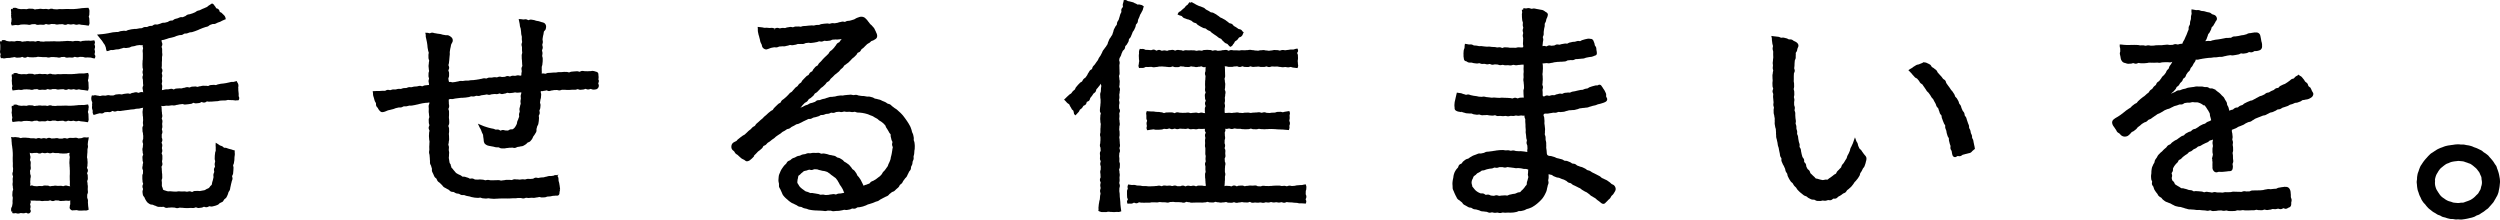
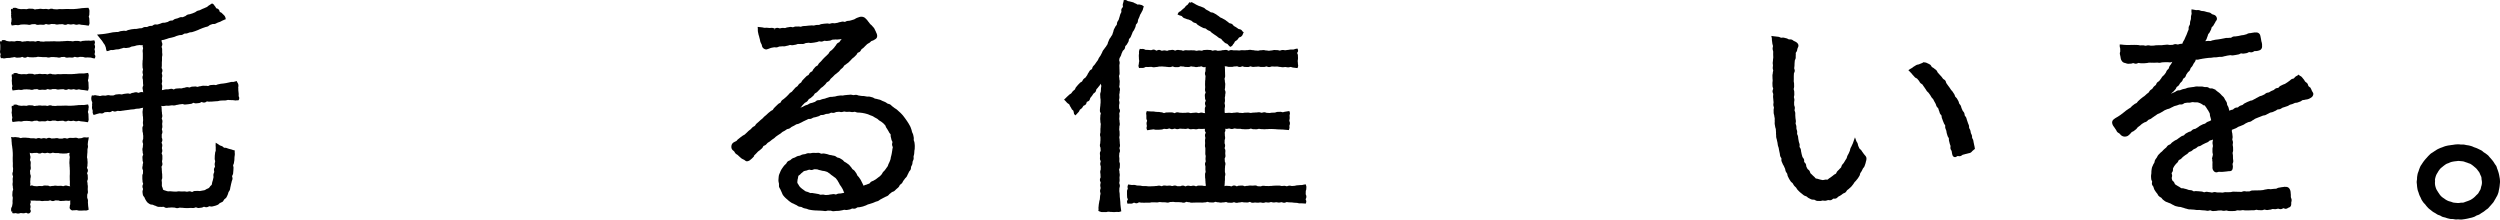
<svg xmlns="http://www.w3.org/2000/svg" width="434.418" height="38.147" viewBox="0 0 434.418 38.147">
  <g id="グループ_2029" data-name="グループ 2029" transform="translate(-226.755 -505.75)">
    <path id="パス_707" data-name="パス 707" d="M.042,7.326c.15.024.3-.03.451-.011s.28.146.43.161.293.054.446.064.3-.023.452-.015.292.021.449.026.293-.088.449-.086.293.017.45.017.295.115.452.115c.229,0,.229-.053.458-.053s.229-.049.459-.049.23.039.46.039.231-.017.462-.017.232.058.463.058.23-.1.461-.1.231.091.461.091.231.021.462.021.232-.044.464-.044.231.007.462.007.232-.018.463-.018.232-.006.464-.006.232.016.463.016h.463c.232,0,.232-.019.462-.019s.233-.03.465-.03.233-.027.466-.027.233.021.467.021.233.043.466.043c.159,0,.309-.068.451-.069.159,0,.309.01.45.008.159,0,.309.087.45.084.161,0,.307-.1.448-.1.158-.006.3-.028.445-.037s.3.005.446-.007.3.037.45.021.275-.037.43-.055c.076.2-.055.21-.055.426s.092.215.092.43-.081.216-.081.433.066.216.066.433-.064.217-.064.434.192.255.114.457c-.159-.022-.365-.111-.516-.127s-.308-.015-.465-.028-.305.023-.469.014c-.146-.008-.3-.1-.462-.1-.145,0-.3-.015-.464-.018-.146,0-.3.082-.469.081-.148,0-.3-.075-.47-.075-.227,0-.227.121-.455.121s-.226-.02-.451-.02-.226.032-.451.032-.227-.128-.453-.128-.227.022-.455.022-.228.1-.456.1S9.787,9.8,9.56,9.8s-.227-.028-.454-.028l-.455,0c-.228,0-.228.071-.457.071s-.228-.064-.456-.064-.228,0-.456,0-.228-.03-.457-.03-.228-.028-.457-.028-.228.067-.457.067-.228.028-.455.028S5.227,9.8,5,9.8s-.23-.071-.459-.071-.23.146-.46.146-.23-.134-.46-.134c-.157,0-.306.111-.45.111s-.3.017-.448.019-.308-.1-.452-.1-.3.068-.447.074-.3.062-.444.07-.3.005-.448.016S.641,9.981.491,10s-.251-.068-.4-.051c-.075-.206.02-.2.02-.42s-.1-.219-.1-.437.041-.22.041-.439.007-.22.007-.441a2.8,2.8,0,0,0-.021-.441c-.024-.225-.067-.233.008-.441M1.948,1.717c.167.026.334-.028.49-.008s.309.15.47.165.318.055.484.066.318-.023.487-.017c.152.006.313.02.484.023.153,0,.316-.089.489-.088.154,0,.316.015.489.015.239,0,.239.113.477.113s.239-.053.477-.053.24-.049.48-.049.239.039.478.039.239-.017.478-.017.24.058.48.058.24-.1.479-.1.24.09.479.09.239.021.478.021.241-.044.48-.044.241.008.482.008.241-.018.482-.018.241-.006.483-.006c.172,0,.334.016.488.015.173,0,.334,0,.487-.006.173,0,.334-.026.488-.032.17-.007.327-.044.483-.055s.32-.051.48-.067.318-.014.482-.035.323,0,.491-.021a.755.755,0,0,1,.069.426c0,.212-.012.212-.012.423s-.091.213-.091.426.089.213.089.426.016.214.016.427.055.25-.028.448c-.171-.017-.379-.064-.532-.078s-.329-.033-.485-.045-.322-.078-.482-.087-.323.075-.487.069-.313-.093-.481-.1-.316.06-.487.059c-.154,0-.316-.066-.488-.066-.239,0-.239.118-.477.118s-.239-.109-.477-.109-.24.016-.48.016-.239.045-.478.045-.239-.082-.478-.082-.24-.008-.48-.008-.24.086-.479.086-.24-.074-.479-.074-.239.121-.478.121-.241-.02-.48-.02-.241.032-.482.032-.241-.128-.482-.128-.241.022-.483.022c-.169,0-.331.105-.486.107s-.332-.06-.488-.057-.332-.021-.488-.015-.328.015-.486.024-.321.089-.481.1-.325-.038-.487-.023-.3.044-.469.063c-.08-.2.031-.208.031-.42s.028-.212.028-.423S1.949,3.209,1.949,3s-.028-.214-.028-.426a2.384,2.384,0,0,0,.023-.427c-.026-.219-.078-.23,0-.426m0,35.16c.026-.161-.027-.329-.005-.488s.152-.3.171-.463.062-.314.077-.477-.014-.32,0-.485.03-.316.038-.482-.081-.319-.077-.486.021-.316.023-.484.116-.317.116-.486c0-.225-.053-.225-.053-.451s-.049-.226-.049-.453.039-.226.039-.452-.017-.226-.017-.452.058-.227.058-.454-.1-.226-.1-.453.09-.226.09-.453.021-.226.021-.452-.044-.227-.044-.454.007-.228.007-.455-.018-.228-.018-.456-.006-.228-.006-.456c0-.168.015-.331.014-.487s0-.331-.008-.488-.028-.329-.035-.486-.046-.325-.057-.482-.053-.322-.069-.482-.015-.321-.038-.481,0-.327-.032-.487c.145.017.3-.037.456-.022s.291.038.444.05.287.111.438.12.3-.075.451-.069.3-.005.45,0,.295.031.445.033.3.068.451.069.3,0,.451,0c.224,0,.224.054.448.054s.224-.092.449-.092.226.082.451.082.225-.066.45-.066.224.064.45.064.226-.118.451-.118.225.11.45.11.225-.017.45-.017.225-.045.45-.045.226.082.452.082.226.007.453.007.226-.086.453-.086.227.074.454.074c.176,0,.34-.121.5-.122.176,0,.34.018.493.017.178,0,.34-.036.492-.039.181,0,.347.12.5.115.179-.006.341-.036.491-.044.174-.01.325-.126.48-.139s.328.037.5.019c-.023.155-.071.3-.089.452s-.032.3-.046.453.046.3.036.459-.08.291-.086.451c-.005.143-.006.293-.008.453,0,.144-.035.3-.037.458,0,.145-.029.3-.029.459,0,.231.067.231.067.462s.028.232.028.464-.024.231-.024.462-.071.232-.071.463.146.232.146.464-.134.232-.134.463.11.232.11.463.014.232.014.462-.107.233-.107.465.059.233.059.466.048.233.048.467-.014.233-.014.467c0,.17.029.331.03.486s-.127.332-.123.489-.006.327,0,.487.118.314.129.477-.019.318,0,.484.021.315.036.485c.015.153.049.318.066.488-.213.082-.23.039-.458.039s-.228.019-.455.019h-.457c-.229,0-.229-.073-.458-.073s-.23.021-.459.021-.238.087-.41-.066c-.152-.135-.064-.148-.064-.351s.08-.2.08-.408-.006-.2-.006-.409.1-.277-.056-.414c-.171-.152-.233,0-.462,0s-.229-.023-.459-.023-.229.036-.457.036-.229.021-.457.021-.228-.09-.457-.09-.23-.011-.46-.011-.229.113-.459.113-.23-.114-.459-.114-.23.084-.46.084H7.548c-.23,0-.23.031-.459.031s-.229-.054-.458-.054H6.17c-.23,0-.23-.028-.461-.028s-.232,0-.462,0-.34-.17-.511-.014.109.264.109.476-.1.214-.1.427.07.214.07.427-.059.214-.059.428.195.3.037.444c-.174.158-.25-.062-.485-.062s-.235.076-.471.076-.236-.032-.473-.032-.237.085-.473.085-.237-.094-.473-.069-.252.064-.476-.016m.141-23.815c.159.021.316-.039.463-.023s.293.142.445.154.3.05.458.059.3-.026.46-.021c.143,0,.294.018.456.021.144,0,.3-.091.462-.089.145,0,.3.015.462.015.226,0,.226.113.453.113s.226-.053.452-.053.227-.049.453-.049.228.04.455.04.227-.017.455-.017.227.057.454.057.228-.1.456-.1.228.09.455.09.228.021.455.021.227-.044.453-.044.228.008.457.008.228-.018.457-.018.229-.006.459-.006.229.017.458.017h.455c.161,0,.311-.022.453-.024.163,0,.313-.036.455-.041.16-.005.307-.039.449-.047s.3,0,.451-.011.3.016.452,0,.361-.052.519-.072c.078.237-.008.273-.008.522s-.091.251-.091.5.09.251.09.5.015.252.015.5.052.28-.026.52c-.159-.018-.356-.062-.5-.076s-.305-.033-.451-.046-.3-.078-.448-.087-.3.075-.457.069-.289-.091-.447-.095-.295.061-.455.06c-.143,0-.295-.066-.455-.066-.226,0-.226.118-.453.118s-.226-.11-.453-.11-.226.017-.453.017-.228.045-.455.045-.227-.082-.454-.082-.228-.007-.455-.007-.228.086-.456.086-.227-.074-.455-.074-.228.12-.455.12-.227-.019-.454-.019-.228.031-.457.031-.228-.128-.457-.128-.229.023-.458.023-.23.1-.459.1c-.161,0-.314-.063-.46-.062-.161,0-.315-.025-.461-.023-.161,0-.315.01-.462.014s-.307.082-.455.091-.313-.045-.462-.033-.3.03-.456.046-.259.032-.414.052c-.077-.237.03-.237.03-.486s-.067-.251-.067-.5-.028-.251-.028-.5a3.393,3.393,0,0,0,.023-.5c-.026-.257-.075-.264,0-.5m0,5.484c.159.021.316-.039.463-.022s.293.141.445.154.3.05.458.059.3-.027.46-.022c.143,0,.294.019.456.021.144,0,.3-.091.462-.089.145,0,.3.015.462.015.226,0,.226.114.453.114s.226-.053.452-.053.227-.05.453-.05.228.04.455.04.227-.017.455-.017.227.057.454.057.228-.1.456-.1.228.091.455.091.228.021.455.021.227-.044.453-.044.228.007.457.007.228-.018.457-.018.229-.006.459-.006.229.017.458.017h.455c.161,0,.311-.022.453-.024.163,0,.313-.036.455-.041.16-.005.307-.039.449-.047s.3,0,.451-.011.3.016.452,0,.361-.052.519-.073c.078.237-.008.273-.008.522s-.091.251-.091.5.09.251.09.5.015.252.015.5.052.28-.026.52c-.159-.019-.359-.063-.506-.078s-.308-.033-.459-.046-.3-.077-.454-.086-.3.076-.462.07-.3-.091-.455-.095-.3.061-.462.06c-.146,0-.3-.066-.462-.066-.225,0-.225.118-.45.118s-.225-.11-.45-.11-.225.016-.45.016-.226.045-.452.045-.225-.082-.451-.082-.225-.008-.451-.008-.226.086-.453.086-.226-.074-.451-.074-.226.121-.451.121-.226-.02-.451-.02-.226.032-.453.032-.227-.128-.454-.128-.228.022-.455.022-.228.1-.455.1c-.161,0-.314-.063-.46-.062-.161,0-.315-.024-.462-.022s-.314.01-.461.015-.307.082-.455.091-.312-.044-.463-.032-.3.03-.455.046-.257.032-.414.051c-.077-.238.03-.237.03-.487s-.067-.251-.067-.5-.028-.251-.028-.5a3.4,3.4,0,0,0,.023-.5c-.026-.256-.075-.264,0-.5M4.781,32.653c.158.166.231-.078.46-.078s.229.111.459.111.229.027.457.027.228-.041.457-.041.228.01.457.01.23-.094.46-.094.229.013.459.013.23.114.459.114.23-.053.46-.053.23-.049.459-.049.23.039.459.039.229-.017.458-.017.23.058.461.058.23-.1.461-.1.232.09.462.09.338.171.5.006-.03-.273-.03-.509.008-.237.008-.475-.018-.238-.018-.477-.006-.237-.006-.475.017-.238.017-.475V29.8c0-.239-.019-.239-.019-.477s-.029-.238-.029-.476-.028-.237-.028-.475.021-.239.021-.478.043-.239.043-.478-.068-.24-.068-.48.194-.264.028-.437-.184-.073-.413-.073-.229.09-.459.09-.229.016-.457.016-.229-.024-.457-.024-.228-.064-.457-.064-.23,0-.46,0-.229-.054-.459-.054-.23.092-.459.092-.23-.081-.46-.081-.23.066-.459.066-.23-.064-.459-.064-.229.118-.458.118-.23-.11-.461-.11-.23.017-.461.017-.232.044-.462.044-.35-.226-.512-.061-.026.284-.026.521.086.237.086.475-.073.238-.073.477.12.238.12.475-.02.238-.02.476.032.239.032.477-.128.238-.128.476.023.238.023.476.1.238.1.475-.064.239-.064.478-.028.239-.028.478.053.241,0,.475c-.053.251-.147.313.019.486M24.832,7.534c-.148.031-.284.138-.435.168s-.32-.048-.47-.018-.3.033-.455.062-.29.1-.442.127-.3.047-.453.075-.282.149-.435.177-.3.041-.455.068-.318-.059-.469-.032-.29.1-.442.129-.293.1-.446.125-.307.01-.461.035-.3.066-.45.089-.311-.01-.466.014-.329.138-.484.161c-.057-.155-.053-.359-.108-.491-.063-.149-.108-.3-.174-.427s-.183-.25-.262-.379-.154-.252-.246-.381-.188-.225-.289-.355c-.087-.112-.189-.236-.293-.365.154-.017.318-.024.471-.042l.46-.055c.154-.018.3-.056.458-.075s.3-.068.455-.089.3-.068.455-.089.309-.023.462-.044.312,0,.464-.024.3-.114.448-.138.307-.037.46-.061.32.041.472.015.289-.14.442-.167.3-.069.453-.1.309-.032.46-.06.316,0,.467-.024.3-.056.456-.086.314-.008.465-.039.284-.153.435-.185.32.015.47-.018.287-.132.437-.166.316-.006.466-.042.274-.186.423-.222.327.034.475,0,.3-.091.444-.129.288-.121.436-.16.32,0,.468-.041.3-.075.448-.116.273-.168.42-.21.318-.016.464-.06.26-.2.406-.25.3-.073.445-.12.286-.125.432-.174.335.023.48-.028.286-.123.43-.174.255-.2.4-.257.311-.049.453-.1.3-.086.439-.142.286-.118.425-.177.255-.185.394-.245.309-.066.446-.129.28-.134.415-.2.291-.109.425-.177.288-.118.42-.19.239-.208.368-.282.277-.181.4-.26c.192.109.141.181.293.341s.1.21.253.371.259.06.411.221.055.254.208.415.233.086.386.248.164.152.318.315a.721.721,0,0,1,.221.384c-.169.064-.261.12-.383.167-.153.058-.266.153-.408.208-.125.049-.264.088-.431.154-.121.048-.25.129-.414.195-.125.05-.314-.017-.474.047-.13.051-.278.093-.435.156s-.258.207-.4.262-.309.073-.455.127-.3.1-.444.154-.287.125-.434.177-.282.139-.43.189-.289.117-.438.166l-.445.145c-.147.047-.318.024-.468.071s-.29.113-.441.158-.322.008-.473.053-.273.172-.425.216-.32.008-.473.051-.295.087-.446.129-.284.134-.436.174l-.454.118c-.149.039-.307.057-.46.1s-.291.112-.444.15-.3.1-.453.136-.37.03-.525.069c-.069.218-.014.247-.014.476s.113.227.113.454-.114.227-.114.454.084.228.084.456,0,.228,0,.457.031.229.031.459-.055.229-.055.457,0,.228,0,.457-.028.229-.028.457,0,.23,0,.46-.033.229-.033.459.132.229.132.459-.1.23-.1.46.07.23.07.459-.059.23-.059.459.043.23.043.459-.067.23-.067.46.076.23.076.461-.033.231-.033.462-.112.246.059.4.171.024.4,0,.223-.069.451-.091.232,0,.46-.019.226-.057.456-.08.244.12.475.1.22-.122.45-.145.23-.012.459-.034.235.026.464,0,.225-.079.456-.1.224-.086.453-.109.24.072.47.049.222-.112.453-.135.232-.006.463-.03.241.082.471.059.224-.08.454-.1.227-.062.459-.086.237.029.468.006.239.05.471.027.221-.131.453-.155c.155-.017.305-.017.448-.033s.314.048.457.032.294-.119.436-.137.3-.072.44-.091.3-.026.446-.047.3-.047.442-.069.294-.066.437-.093.291-.069.435-.1.306.015.451-.02.207-.054.354-.093c.1.217.161.2.185.433s-.047.242-.024.478-.006.241.017.477.027.237.05.475-.015.242.008.48.144.227.071.455a3.165,3.165,0,0,0-.39.032,4.2,4.2,0,0,0-.431-.058c-.114,0-.253-.011-.435-.011-.127,0-.281-.03-.454-.024-.138.005-.286.075-.447.083-.144.008-.3,0-.453.009s-.3.015-.453.027-.3.078-.446.091-.3.015-.453.03-.3.021-.453.037c-.233.024-.237,0-.471.021s-.242-.056-.477-.032-.221.161-.455.185-.25-.111-.485-.086-.223.153-.46.177l-.471.046c-.235.024-.249-.107-.484-.084s-.223.154-.458.178-.235.04-.472.064l-.473.047c-.236.024-.25-.1-.486-.08s-.237.029-.474.053-.233.062-.469.086-.231.08-.467.1-.242-.035-.478-.012-.236.036-.473.06-.243-.024-.48,0-.237.041-.475.066-.366-.134-.529.041-.014.286-.014.518.022.233.022.466.041.232.041.464.056.233.056.465-.087.232-.087.464.111.232.111.465-.044.233-.044.466.03.233.03.466-.075.232-.075.465.082.233.082.466-.109.232-.109.465,0,.231,0,.462.1.232.1.463-.124.232-.124.463.111.233.111.466-.057.233-.057.467.059.233.059.466-.1.232-.1.464.114.233.114.466,0,.234,0,.468-.055.233-.055.467.062.233.062.466-.147.234-.147.468.042.233.042.468.026.233.026.467.044.233.044.466.008.234.008.468-.1.235-.1.469.037.235.037.471-.005.235-.005.471a1.284,1.284,0,0,0,.14.459c.054.151.054.35.193.453a1.664,1.664,0,0,0,.463.184,3.272,3.272,0,0,0,.469.136c.143.023.312-.022.487-.006.149.014.308.032.481.042.15.008.311.012.481.017.152.005.313-.053.481-.051s.315.028.484.029.316-.013.485-.013.307.053.453.051.306-.065.451-.068.311.118.456.113.3-.161.445-.17.308,0,.451-.014c.159-.014.315.036.457.019.159-.019.306-.053.444-.078.159-.03.309-.047.444-.084a2.614,2.614,0,0,0,.394-.222,1.921,1.921,0,0,0,.4-.186,1.4,1.4,0,0,0,.277-.334c.084-.118.255-.192.311-.338a4.471,4.471,0,0,0,.095-.464c.037-.136.1-.282.131-.448.029-.142.075-.293.1-.457.023-.146-.035-.311-.014-.473s.123-.293.141-.453-.057-.314-.042-.474.158-.3.172-.455-.062-.314-.05-.473.071-.3.082-.463-.086-.313-.078-.471.008-.309.015-.467.044-.309.05-.467.109-.305.114-.462-.01-.313,0-.472-.024-.312-.019-.47c.129.079.238.175.358.242s.284.1.408.158.225.211.354.267.311,0,.445.051.265.1.4.14.272.07.416.108.289.106.435.14c-.009.159.03.343.02.5s-.046.314-.057.468-.009.318-.02.471-.057.314-.069.467-.135.307-.149.46.082.327.068.479-.012.318-.028.469-.024.318-.042.468-.155.3-.175.452.092.336.069.486-.113.306-.138.454-.083.309-.113.455c-.033.161-.06.316-.1.46-.04.16-.046.321-.09.462-.048.158-.182.275-.235.413-.059.153-.078.311-.145.443a4.22,4.22,0,0,1-.2.422c-.089.132-.244.2-.345.318s-.156.279-.277.377a3.155,3.155,0,0,1-.425.2c-.128.073-.217.246-.368.306a4.576,4.576,0,0,1-.444.158c-.141.041-.3.077-.457.111-.143.03-.318-.066-.479-.041-.145.023-.285.144-.446.163s-.312-.09-.472-.076-.292.144-.451.155-.3.048-.461.055-.309-.114-.469-.109-.3.108-.46.112-.306-.018-.466-.015-.306.024-.465.025-.307-.007-.467-.006-.308-.039-.467-.039-.314-.026-.466-.028-.315.091-.466.089-.313-.1-.464-.1-.315-.019-.466-.024-.318.034-.468.026-.322.06-.471.049-.3-.167-.453-.181-.321.028-.468.009-.326.017-.472-.01c-.162-.029-.3-.127-.445-.163a4.475,4.475,0,0,1-.43-.18c-.156-.055-.338-.02-.467-.087a2.3,2.3,0,0,1-.389-.268,2.754,2.754,0,0,1-.456-.793c-.055-.136-.224-.246-.257-.4a3.9,3.9,0,0,1-.062-.469c-.012-.147.091-.307.091-.47,0-.231-.1-.231-.1-.461s.113-.231.113-.462-.1-.231-.1-.461-.032-.23-.032-.46,0-.23,0-.46.111-.23.111-.46.006-.23.006-.46-.119-.231-.119-.462.063-.231.063-.462.07-.231.07-.461-.09-.23-.09-.461-.024-.23-.024-.461.122-.229.122-.458-.082-.229-.082-.458-.043-.23-.043-.46.073-.23.073-.461.037-.232.037-.462-.088-.231-.088-.461.108-.23.108-.461.006-.23.006-.461-.044-.232-.044-.463-.08-.232-.08-.462-.016-.232-.016-.462.132-.232.132-.464-.044-.232-.044-.463.033-.231.033-.462-.015-.231-.015-.462-.053-.232-.053-.464-.028-.232-.028-.465.05-.233.05-.466.177-.32,0-.477-.248-.039-.48-.016-.227.075-.46.1-.233.01-.466.033-.227.069-.459.093-.232.014-.464.037-.231.044-.464.067-.232.036-.465.06-.232.042-.466.065-.232.044-.466.068c-.157.015-.314-.039-.459-.024s-.3.1-.445.113-.324-.12-.468-.1-.288.179-.432.2-.316-.037-.46-.016-.309.017-.453.042-.277.179-.421.206-.32-.059-.466-.027-.29.077-.437.113-.287.1-.436.137c-.1-.217-.026-.238-.05-.474s-.09-.23-.113-.466.039-.243.015-.48.041-.244.017-.481-.113-.23-.136-.468a.982.982,0,0,1,.013-.475c.154.017.266-.058.379-.052.161.009.282.068.391.068.147,0,.306.077.471.073s.307-.079.469-.085.312.026.472.019.309-.073.468-.082.319.066.477.055.318,0,.475-.012.306-.149.461-.163.316-.032.47-.047c.242-.025.251.06.493.034s.238-.069.481-.1.242-.033.484-.059.252.072.495.046.23-.132.472-.158.238-.075.481-.1.259.117.5.091.236-.1.48-.127.352.169.522-.008.006-.26.006-.487-.07-.228-.07-.457.111-.229.111-.457-.035-.23-.035-.46-.014-.23-.014-.46-.077-.23-.077-.459.084-.23.084-.459-.071-.23-.071-.46.075-.231.075-.461-.078-.23-.078-.46-.013-.23-.013-.461.017-.231.017-.462.042-.231.042-.461.005-.23.005-.461,0-.23,0-.46-.03-.232-.03-.463.068-.232.068-.463S24.778,8.227,24.8,8s.1-.242.029-.462" transform="translate(227 505.65)" stroke="#000" stroke-width="0.5" />
-     <path id="パス_708" data-name="パス 708" d="M113.38,23.484c0,.158.117.313.118.462s.012.313.012.462-.042.314-.042.463.03.314.03.463.013.315.013.463-.063.316-.062.462c0,.162-.071.316-.07.461,0,.164.1.317.1.461,0,.167-.03.321-.028.464,0,.168.059.32.062.46,0,.173-.028.325-.023.461.006.177-.039.331-.03.461.013.181.048.326.068.458.023.154.041.3.076.453s.171.268.222.407a4.039,4.039,0,0,0,.1.453c.071.136.214.226.3.349a2.962,2.962,0,0,0,.286.345,3.071,3.071,0,0,0,.3.348,3.9,3.9,0,0,0,.392.232c.125.075.268.123.41.19s.239.2.386.256.314,0,.465.042.28.1.432.134.271.158.426.187.312-.045.466-.021.282.15.437.17.3.009.456.024.3-.04.459-.028.3.028.453.038.3.095.451.1.3-.065.46-.06.3.058.452.06.3-.005.46,0,.3-.01.459-.01.307-.014.46-.014.308.084.462.081.307-.053.462-.056.307-.062.461-.067.309.01.464,0,.311.037.466.03.3-.125.459-.132.312.033.466.025.313.039.468.029.309-.041.462-.051.314.035.468.023.3-.086.458-.1.315.031.468.017.31-.025.462-.041.295-.169.446-.185.32.073.471.055.307-.063.46-.082.314-.009.464-.03.3-.087.451-.109.3-.087.45-.111.317.013.464-.014.317-.038.462-.067a.345.345,0,0,1,.171-.091c.14,0,.25.089.3.3.031.16.011.329.037.487s.1.318.119.475.064.329.077.481c.014.175.057.341.057.486a2.593,2.593,0,0,1-.089.4c-.015.192,0,.353-.082.418s-.244,0-.423.033c-.136.021-.291.016-.46.036-.142.017-.291.072-.455.089-.145.014-.3.019-.46.033s-.294.114-.453.127-.3.01-.463.021-.311-.086-.469-.077-.3.068-.459.077-.3.063-.46.071-.307-.022-.462-.015-.305.03-.461.037-.309-.041-.466-.035-.3.107-.46.113-.309-.075-.464-.071-.308-.01-.464-.006-.307.049-.463.053-.309,0-.464,0-.31.023-.465.025-.311.01-.468.012-.312-.012-.468-.011l-.467,0c-.156,0-.311.019-.466.019s-.316.027-.471.026-.316.022-.471.019-.316-.026-.47-.031-.314-.051-.468-.057-.318.051-.472.043-.314-.029-.468-.039-.307-.109-.46-.121-.321.057-.474.042-.315-.017-.468-.035-.31-.061-.462-.082-.3-.1-.454-.129-.31-.055-.46-.084-.3-.111-.447-.143-.327.014-.475-.024-.284-.155-.432-.2-.32-.033-.464-.082-.275-.162-.417-.218-.334-.018-.473-.082-.238-.229-.372-.3-.28-.14-.409-.221-.286-.138-.408-.229-.2-.251-.313-.352-.221-.213-.327-.324-.269-.176-.365-.3-.13-.287-.215-.417-.262-.2-.336-.341-.126-.286-.19-.43-.148-.277-.2-.426.017-.329-.026-.48-.1-.291-.132-.446-.16-.285-.185-.441.007-.329-.015-.477-.015-.3-.031-.469c-.013-.14-.028-.291-.038-.468-.008-.14-.082-.293-.088-.469-.005-.142.051-.3.048-.471,0-.145-.01-.3-.013-.469,0-.146.024-.3.022-.47,0-.147.023-.3.022-.47,0-.149-.065-.3-.066-.47,0-.15-.028-.307-.029-.471s.021-.308.021-.472.066-.309.066-.472-.138-.309-.139-.472.126-.311.126-.473-.1-.311-.1-.472-.014-.311-.014-.473.1-.311.1-.472-.056-.311-.056-.473-.046-.311-.046-.473.013-.313.013-.474-.026-.311-.026-.47.125-.315.125-.477-.006-.365-.006-.526c-.159.023-.354.126-.509.15s-.321.011-.476.035-.316.043-.47.068-.311.072-.465.1-.307.088-.462.114-.311.071-.464.1l-.467.083c-.159.03-.329-.01-.482.019s-.311.08-.464.109-.329-.017-.481.014-.3.147-.447.178-.331-.008-.48.026-.313.075-.461.109-.3.124-.45.161-.314.077-.457.116c-.163.044-.32.066-.459.108-.2.065-.34.146-.454.183a1.584,1.584,0,0,1-.468.122c-.15,0-.228-.111-.341-.23a1.351,1.351,0,0,1-.215-.35c-.055-.111-.208-.2-.269-.354-.051-.14,0-.32-.053-.469s-.17-.262-.215-.412-.085-.291-.124-.443-.1-.289-.132-.444-.011-.3-.036-.454c.162-.008.307-.012.458-.021s.318.009.47,0,.314-.023.466-.033.316.008.47,0,.3-.149.453-.163.314.062.472.046.3-.1.456-.116.309.021.468,0,.3-.077.46-.1.312.024.473,0,.317-.112.459-.13c.17-.021.326-.01.47-.028.16-.02.3-.119.453-.139s.305.026.469,0c.141-.019.287-.081.457-.1.141-.019.3-.013.468-.035.143-.019.293-.072.461-.095.144-.019.316.095.482.073.145-.02.287-.134.451-.156.148-.019.3-.03.469-.051.149-.02.334-.006.5-.028,0-.156-.05-.327-.052-.465,0-.158-.065-.3-.068-.44,0-.161.085-.31.082-.444,0-.164-.09-.308-.092-.439,0-.168.01-.311.009-.439,0-.167.1-.307.095-.441s-.055-.28-.055-.435c0-.129-.037-.27-.037-.439s.049-.313.047-.465.064-.316.06-.469-.112-.309-.118-.462,0-.312-.006-.464.06-.316.049-.468-.1-.3-.118-.456-.064-.307-.082-.459-.023-.309-.044-.46-.046-.308-.07-.46-.066-.3-.094-.452-.069-.3-.1-.45.007-.3-.027-.45c.155.005.291.078.44.086s.315-.12.464-.109.3.09.45.1.3.059.45.077.305.037.451.06.3.087.439.116.3.042.445.078c.174.037.348-.014.475.028a1.3,1.3,0,0,1,.4.244.458.458,0,0,1,.194.394c0,.167-.026.149-.259.61a2.957,2.957,0,0,0-.091.457c-.031.132-.076.28-.1.451-.023.141-.048.294-.068.459-.017.145.017.3,0,.466s-.036.3-.048.46-.03.3-.039.461-.042.3-.049.461-.087.3-.092.461.122.31.118.467-.133.306-.135.463.12.308.12.464,0,.307,0,.462-.122.313-.12.472a3.16,3.16,0,0,0,.123.669c0,.042-.013.114-.013.24.155-.017.263-.045.413-.062s.32.086.47.069.306-.039.455-.056.3-.071.451-.087.3-.087.448-.1.312.023.46.006.3-.046.452-.062.311.012.458,0,.3-.05.452-.067.309,0,.457-.021.3-.041.453-.057.3-.053.452-.07.3-.071.451-.087.3-.086.448-.1.314.05.462.033.294-.136.442-.152.309.011.457,0,.3-.059.453-.073.311.041.461.027.3-.106.448-.12.311.076.462.063.3-.023.451-.035.291-.122.442-.134.308.093.46.081.291-.127.445-.138.3.031.458.02.3-.077.449-.088.306.072.461.061.254-.109.41-.12c0-.167-.008-.285,0-.428,0-.169.06-.321.063-.46,0-.172-.052-.325-.05-.462,0-.172.145-.32.147-.458,0-.163-.036-.31-.035-.459s-.023-.292-.023-.457c0-.138-.041-.288-.041-.46s-.007-.316-.008-.468.09-.316.089-.467-.037-.316-.038-.466,0-.316,0-.466-.076-.315-.08-.466.107-.32.1-.47-.042-.316-.05-.466.012-.318,0-.467-.083-.312-.1-.461-.021-.315-.037-.465-.039-.311-.059-.461-.1-.3-.128-.45-.032-.307-.062-.458-.068-.336-.1-.487c.152.006.335.048.479.057s.3-.041.446-.03.291.14.433.152.315-.113.457-.1.3.05.441.069c.155.021.292.1.428.129.158.028.3.047.437.078a3.881,3.881,0,0,1,.422.138,2.565,2.565,0,0,1,.437.129.514.514,0,0,1,.224.408,1.38,1.38,0,0,1-.067.4c-.076.145-.246.246-.3.4a4.019,4.019,0,0,0-.08.478,4.672,4.672,0,0,0-.106.468c-.019.146-.052.3-.064.478-.011.147.057.311.05.483-.006.149-.09.3-.094.475,0,.152.08.313.078.484,0,.153-.124.314-.124.484s.081.335.08.48c0,.168-.048.322-.051.478s.094.308.089.48c0,.144,0,.3-.008.48-.006.143-.04.3-.048.477-.006.145-.1.3-.112.473-.006.147.006.306,0,.477-.007.15.016.312.008.483-.007.152-.033.331-.041.5.154-.011.325-.063.477-.073s.313.064.464.054.3-.132.45-.142.307-.017.457-.026.306-.029.457-.039.307,0,.457-.008.3-.058.454-.067.307.006.457,0,.3-.03.454-.039.308.014.457.006.313.087.462.079.3-.12.453-.128.307-.033.457-.041.306-.024.455-.031.312.1.459.091.3-.141.451-.147.311.049.457.044.311.015.456.012.31-.015.453-.017c.161,0,.311-.038.451-.038a1.661,1.661,0,0,1,.456.113c.217.044.284.089.284.256s.033.324.038.482a4.7,4.7,0,0,0-.033.486c0,.084.076.079.076.163s-.071.244-.118.454c0,.084.11.216.11.341a.411.411,0,0,1-.264.405,1.724,1.724,0,0,1-.455.044c-.138,0-.289-.118-.451-.116-.142,0-.291.1-.449.1s-.3-.112-.452-.109-.295.119-.449.122-.3.035-.45.039-.3-.114-.452-.11-.3.1-.448.105-.3-.015-.451-.01-.3.028-.453.033-.3,0-.455.007-.306-.028-.457-.022-.306-.012-.456-.006-.3.1-.45.107-.308-.073-.455-.067-.306.005-.452.013-.3.059-.446.068-.3.09-.444.1-.294-.124-.415-.12c-.158.006-.29.069-.405.072-.169.005-.3.067-.406.069-.159,0-.28-.059-.41-.059-.006.15-.062.3-.069.455s.084.307.075.46-.028.3-.037.456-.089.3-.1.453-.05.3-.062.455.1.316.087.468-.028.307-.042.457-.131.3-.146.446.064.317.047.466-.141.3-.159.444.052.32.032.466-.013.314-.035.458c-.025.161-.048.314-.073.453-.03.166-.165.3-.195.424-.034.154-.076.3-.117.442s.016.334-.035.474-.17.271-.233.406a4.151,4.151,0,0,1-.275.372,4.012,4.012,0,0,1-.192.425,3.569,3.569,0,0,1-.295.36c-.109.106-.3.116-.424.207s-.207.235-.343.31a4,4,0,0,1-.4.235c-.138.057-.307.043-.457.088s-.3.046-.451.078-.281.139-.437.161-.309-.064-.466-.05-.3.016-.457.022-.3.05-.459.05-.311.072-.467.066-.313,0-.468-.012-.3-.15-.455-.168-.316,0-.466-.018-.307-.08-.451-.107c-.164-.032-.317-.051-.455-.087a4.509,4.509,0,0,1-.454-.093,1.166,1.166,0,0,1-.42-.255.921.921,0,0,1-.127-.471c-.02-.172-.036-.335-.067-.491s-.017-.336-.065-.5-.145-.289-.206-.451c-.055-.144-.105-.3-.177-.464-.061-.141-.168-.285-.244-.448.139.06.286.122.42.175s.284.091.42.14.283.087.421.131.286.069.426.107.287.053.43.085.273.123.418.147.3-.017.443,0,.277.177.424.188.3-.116.448-.111.289.082.439.082.32.022.464.009c.163-.015.291-.158.432-.192s.332.016.464-.053a1.682,1.682,0,0,0,.371-.28,2,2,0,0,0,.266-.375,2.817,2.817,0,0,0,.207-.406c.056-.131.047-.291.095-.448.042-.136.138-.266.174-.424.033-.141.122-.278.151-.437s-.033-.307-.01-.466.1-.287.117-.444-.061-.307-.045-.464.084-.292.1-.449.1-.293.111-.45-.045-.3-.034-.461.055-.3.064-.456-.037-.3-.028-.461.1-.3.1-.455.024-.344.032-.5c-.108.005-.313.1-.5.114-.131.009-.279.023-.442.035-.138.01-.293-.059-.45-.046-.141.011-.287.064-.44.077s-.291.031-.443.043-.3-.068-.453-.056-.287.126-.437.138-.293.072-.442.084-.309-.11-.459-.1-.293.1-.441.109-.3-.029-.451-.017-.3.032-.447.045-.3.091-.44.1-.313-.079-.453-.067-.289.061-.452.078c-.143.014-.294.043-.454.06-.145.015-.289.1-.448.121s-.307-.046-.464-.028-.291.1-.448.119-.308-.035-.464-.017-.291.11-.448.129-.3.05-.453.069-.3.021-.457.041-.3,0-.459.019-.3.034-.457.055-.3.037-.457.058-.3.069-.45.09-.313-.022-.468,0-.282.117-.437.139c0,.084-.017.188-.017.356,0,.251.016.251.016.5s.052.251.052.5-.12.244-.12.489.1.244.1.489,0,.244,0,.487-.021.246-.021.491.04.246.04.491a3.7,3.7,0,0,1,.01.5c-.023.248-.137.24-.137.486" transform="translate(191.037 504.159)" stroke="#000" stroke-width="0.5" />
    <path id="パス_709" data-name="パス 709" d="M204.928,6.574c.124,0,.275-.119.454-.125.137-.005.294.1.46.088.142-.008.291-.066.453-.077.144-.009.3.032.458.021s.291-.109.448-.12.3-.059.452-.071.307.068.462.055.293-.109.448-.123.3.006.458-.007.305.049.459.035.294-.1.447-.11.3-.012.455-.026.3-.037.454-.051.3-.02.453-.035.307.029.46.014.3-.074.45-.09.306,0,.458-.015.293-.131.446-.147.3-.044.455-.061.307-.019.46-.037.316.059.469.042.3-.086.451-.1.312.033.463.016.3-.056.436-.073c.156-.019.295-.1.432-.12.158-.02.3-.071.435-.09.158-.021.318.067.452.046.159-.024.288-.138.421-.162.158-.029.308-.019.439-.051.152-.036.291-.072.424-.116s.278-.078.419-.136.241-.15.386-.215.256-.1.345-.127a1.069,1.069,0,0,1,.361-.091.852.852,0,0,1,.468.12,3.072,3.072,0,0,1,.338.326c.1.093.171.237.287.365.094.1.174.235.281.363.093.111.237.192.341.323.091.114.208.222.309.352s.132.271.2.379a2.534,2.534,0,0,1,.167.388,1.067,1.067,0,0,1,.142.382c0,.158.018.269-.131.393-.078.065-.2.125-.363.228-.1.064-.26.072-.4.161s-.217.212-.346.3a3.366,3.366,0,0,0-.394.236c-.1.082-.2.2-.329.314-.1.089-.194.208-.32.323-.1.093-.239.167-.361.28-.1.1-.141.275-.26.388-.1.1-.292.118-.409.228s-.145.276-.26.386-.208.212-.323.321-.241.179-.355.287-.2.224-.313.334-.21.214-.323.323-.255.168-.37.277-.26.163-.374.271-.163.268-.277.377-.239.189-.352.3c-.1.091-.177.234-.309.361-.1.1-.237.185-.361.3-.106.1-.251.177-.372.293s-.21.223-.33.338-.23.206-.349.318-.17.271-.287.383-.281.155-.4.267-.182.262-.3.373l-.346.326c-.113.106-.264.176-.381.287s-.207.233-.323.341-.213.23-.331.339-.28.161-.4.271-.165.28-.282.388-.241.2-.358.314-.285.156-.4.265-.177.282-.3.394-.3.162-.414.266c-.125.118-.226.245-.336.348-.125.117-.2.269-.311.371s-.244.22-.356.325-.281.17-.4.278-.185.264-.3.377-.254.182-.376.3-.215.218-.338.336-.215.223-.338.343-.212.214-.334.334c.125-.092.27-.13.389-.215s.224-.211.343-.3.224-.214.345-.3.262-.158.385-.239.278-.132.4-.21.21-.242.336-.317.284-.117.413-.188.289-.1.421-.17.261-.152.4-.215.291-.082.428-.141.254-.165.394-.221.294-.062.437-.114.279-.1.424-.149.242-.208.389-.256.313-.011.455-.057.279-.111.422-.153.3-.057.439-.095.28-.111.426-.146.284-.1.43-.131.3,0,.451-.031.3-.033.445-.056.289-.088.437-.107.3-.044.444-.059.3.015.45,0,.3-.062.444-.069.3-.034.447-.038.3-.035.449-.035.313.069.467.073.315-.054.469-.046.306.109.46.122.307.05.46.067.313,0,.466.026.306.055.458.082.322-.017.472.014.3.078.453.116.278.167.426.21.311.048.457.1.309.064.453.118.28.143.423.2.293.113.432.179.258.179.395.252.314.079.446.158.227.225.356.311.246.189.37.281.268.159.387.258.233.206.346.311.235.2.343.314.217.223.318.34.189.246.284.368.185.248.273.377.183.251.263.384.176.258.248.4.16.269.224.412.108.293.163.439.073.3.12.451.143.282.182.433.064.3.095.458-.016.317.006.471.113.3.129.454.039.309.046.466-.008.311-.008.468-.055.305-.062.456-.019.3-.033.455-.075.3-.1.447.028.313,0,.462-.125.284-.161.431-.024.308-.068.453-.14.274-.19.417-.017.32-.076.46-.2.243-.268.38-.123.277-.2.411-.118.282-.2.412-.217.219-.3.345-.178.242-.271.363-.132.281-.231.4-.242.189-.347.3-.139.288-.248.4-.231.2-.345.3-.219.223-.339.322-.305.111-.43.205-.237.2-.365.286-.209.245-.34.329-.29.122-.424.2-.278.136-.415.212-.271.148-.41.219-.252.189-.394.256-.3.082-.446.145-.284.124-.428.182-.3.09-.443.144-.3.083-.444.132-.276.148-.424.194-.29.111-.44.154-.3.064-.454.1-.314.018-.466.053-.277.183-.43.214-.325-.046-.478-.017-.291.141-.445.166-.3.059-.459.08-.318-.045-.473-.027-.3.082-.458.1-.307.067-.463.078-.311.011-.466.019-.311.039-.467.044-.314-.1-.47-.095-.313-.009-.47-.009-.31.08-.461.077-.308-.041-.46-.048-.307-.021-.458-.03-.309,0-.459-.019-.311,0-.461-.017-.31-.025-.459-.048-.308-.051-.457-.079-.293-.118-.44-.152-.3-.055-.45-.1-.275-.15-.418-.2-.315-.032-.455-.086-.259-.176-.4-.238-.277-.127-.409-.2-.289-.113-.415-.193-.255-.171-.375-.262-.228-.2-.34-.3a4.435,4.435,0,0,1-.369-.329,4.343,4.343,0,0,1-.322-.377,4.228,4.228,0,0,1-.2-.457,3.928,3.928,0,0,1-.2-.446,4.171,4.171,0,0,1-.237-.441,4.351,4.351,0,0,1,0-.5,4.029,4.029,0,0,1-.1-.486,4.054,4.054,0,0,1,.024-.453,4,4,0,0,1,.053-.452,3.759,3.759,0,0,1,.172-.423,3.734,3.734,0,0,1,.178-.414,3.948,3.948,0,0,1,.246-.377,4.214,4.214,0,0,1,.266-.362c.1-.114.215-.2.323-.311s.148-.284.267-.379.284-.122.411-.207.222-.21.356-.286.286-.1.425-.165.259-.154.4-.21.3-.052.444-.1.27-.145.418-.183.3-.044.448-.073.286-.122.437-.143.306.016.458,0,.3-.061.452-.068.3.013.456.013.316-.024.469-.018.3.133.458.147.32-.049.473-.028.309.057.46.086.3.1.446.14.314.036.461.082.315.05.46.1.261.187.4.251.315.068.452.14.269.163.4.244.215.238.343.327.278.144.4.241.261.172.377.277.2.241.309.352.17.262.275.379.269.176.368.3.179.253.272.379.123.289.21.421.224.222.306.356.182.252.259.39.137.277.208.416.141.278.208.421.12.257.183.4c.142-.067.243-.141.376-.206s.307-.079.439-.147.3-.1.431-.168.213-.253.341-.328.294-.111.419-.191.271-.15.392-.237.248-.186.364-.28.258-.174.368-.276.211-.225.316-.335.145-.276.243-.394.221-.209.313-.334.183-.24.269-.369.181-.235.255-.365.094-.282.159-.417.134-.262.189-.4.108-.274.154-.415.044-.293.082-.436.078-.282.107-.428.059-.287.078-.433.057-.291.066-.437.08-.3.08-.442-.116-.313-.126-.468.084-.326.064-.48-.15-.3-.181-.448-.067-.305-.109-.455.009-.336-.046-.482-.214-.252-.28-.393-.15-.271-.229-.406-.16-.264-.251-.392-.1-.316-.205-.435-.212-.235-.323-.347-.248-.2-.368-.3-.269-.161-.4-.253-.228-.219-.363-.3-.273-.152-.413-.226-.261-.178-.405-.243-.293-.112-.442-.169-.286-.133-.438-.181-.3-.087-.456-.129-.307-.06-.463-.095-.311-.032-.467-.059-.313-.006-.471-.027-.3-.109-.46-.124-.316.063-.475.053-.31-.053-.47-.058-.313.017-.473.017-.307-.059-.461-.053-.3.079-.456.089-.312-.066-.466-.052-.306.028-.459.046-.293.122-.446.145-.319-.052-.471-.026-.286.142-.437.172-.309.017-.46.05-.288.115-.438.152-.317,0-.466.037-.269.17-.417.214-.292.088-.439.134-.3.051-.451.1-.273.147-.417.2-.329-.007-.473.048-.274.142-.417.2-.277.135-.418.195-.268.153-.409.215-.277.131-.417.2-.311.06-.45.127-.264.162-.4.232-.275.136-.412.208-.242.2-.377.273-.317.064-.45.14-.253.177-.385.257-.277.139-.407.22-.233.209-.361.293-.261.164-.388.25-.253.175-.379.263-.222.219-.347.309-.259.167-.381.259-.237.2-.358.29-.269.157-.388.254-.206.234-.323.334-.3.124-.415.226-.149.295-.262.4-.233.2-.345.3-.258.177-.366.285-.21.226-.316.336-.221.214-.324.327-.159.269-.26.384a3.006,3.006,0,0,1-.376.332.749.749,0,0,1-.46.224c-.1,0-.216-.146-.382-.24a3.284,3.284,0,0,1-.39-.195c-.112-.081-.215-.187-.332-.284s-.212-.2-.32-.3-.262-.154-.363-.257-.158-.262-.249-.367c-.107-.122-.257-.194-.331-.3a.616.616,0,0,1-.08-.414.577.577,0,0,1,.351-.507c.147-.093.3-.14.414-.218s.2-.24.33-.332.226-.179.36-.286c.107-.086.239-.163.372-.274.107-.089.274-.128.4-.239.107-.091.213-.2.34-.313.108-.093.207-.212.332-.32s.242-.18.367-.288.2-.23.325-.338.281-.15.4-.251.169-.277.284-.378.234-.2.348-.3.226-.211.341-.313.242-.192.356-.294.208-.231.322-.332.246-.192.36-.3.224-.215.338-.318.248-.188.362-.291.289-.143.4-.246.168-.275.281-.378.217-.221.329-.324.221-.215.333-.32.291-.141.4-.246.149-.291.26-.4.259-.174.37-.279.236-.2.347-.3.216-.216.327-.322.2-.233.308-.34.268-.161.378-.268.192-.239.3-.346.2-.233.305-.341.261-.168.369-.276.168-.26.277-.368.258-.172.365-.28.146-.282.253-.391.208-.22.316-.329l.32-.326c.105-.108.284-.147.391-.257s.152-.276.258-.386.283-.15.39-.26.14-.287.246-.4.193-.237.3-.349.286-.149.392-.262.152-.277.258-.389.224-.208.331-.321.2-.234.3-.347.215-.218.322-.332.233-.2.339-.316.223-.208.327-.322.152-.275.257-.388.262-.174.368-.288.214-.22.32-.334.181-.252.286-.367.163-.269.269-.385.293-.148.4-.263.172-.262.277-.377.171-.262.277-.377.252-.2.359-.319c-.157.019-.322-.005-.476.014s-.3.122-.455.141-.313.028-.466.047-.319-.021-.472,0-.314.014-.467.033-.3.145-.451.163l-.463.055c-.157.019-.322-.049-.473-.03s-.3.12-.453.138-.321-.053-.473-.035-.3.116-.451.135-.306.064-.457.082l-.459.059c-.157.019-.321-.051-.471-.033s-.311.033-.461.052-.3.134-.449.153-.317-.012-.467.008-.318-.017-.468,0-.3.111-.451.131-.309.06-.457.08-.324-.057-.472-.038-.3.107-.451.127-.309.077-.455.1-.322-.015-.467.006c-.161.023-.318.015-.462.037-.165.025-.307.12-.448.142-.166.027-.331-.034-.468-.01-.172.03-.324.055-.455.082a3.978,3.978,0,0,0-.439.145,3.035,3.035,0,0,1-.46.147.6.6,0,0,1-.417-.255c-.079-.1-.065-.293-.139-.455a3.836,3.836,0,0,1-.2-.414c-.046-.138-.064-.291-.1-.45-.037-.142-.084-.289-.116-.446s-.1-.289-.127-.447-.069-.3-.09-.458,0-.307-.013-.466c.141.014.286.035.436.048s.289.073.437.084.3-.019.446-.01.3.031.444.039.305-.022.445-.017c.161.006.31.086.441.086m6.93,23.979c-.165,0-.321.121-.476.132s-.337-.077-.489-.051a4.28,4.28,0,0,0-.46.152,4.06,4.06,0,0,0-.473.109c-.153.066-.257.218-.387.3a2.111,2.111,0,0,0-.343.319c-.116.114-.285.179-.365.314a1.761,1.761,0,0,0-.1.468,1.728,1.728,0,0,0-.091.458,1.971,1.971,0,0,0-.017.466,1.947,1.947,0,0,0,.233.4,2.058,2.058,0,0,0,.246.383,2.724,2.724,0,0,0,.333.313,3.429,3.429,0,0,0,.368.272,4.03,4.03,0,0,0,.377.271c.132.064.293.084.441.138s.275.131.426.175.315-.017.468.018.294.05.448.075.295.06.45.079.291.125.447.137.307-.032.462-.026.3.077.46.077.308-.021.453-.023.3-.073.451-.079.3-.048.448-.059.311.084.46.067.284-.127.435-.15.3-.008.449-.037.291-.054.444-.088.308-.061.46-.1c-.059-.152-.158-.3-.22-.445s-.116-.3-.184-.44-.161-.276-.236-.412-.188-.259-.27-.391-.135-.292-.224-.419-.15-.289-.249-.41-.189-.264-.3-.377-.268-.185-.385-.288-.258-.185-.385-.277-.233-.223-.368-.3-.26-.195-.4-.261a4.8,4.8,0,0,0-.458-.145c-.149-.052-.316-.042-.471-.081s-.3-.088-.458-.113-.3-.12-.466-.132-.319-.019-.48-.019" transform="translate(156.441 504.39)" stroke="#000" stroke-width="0.5" />
    <path id="パス_710" data-name="パス 710" d="M293.853,18.528c0-.163.049-.323.049-.482s.036-.322.038-.48,0-.322,0-.482-.054-.322-.05-.481-.024-.32-.02-.479.1-.314.111-.475.017-.317.024-.478.053-.315.062-.477-.109-.322-.1-.482.019-.318.03-.481.068-.306.08-.469c-.084.133-.2.228-.284.353s-.129.284-.21.41-.153.268-.235.392-.2.235-.284.359-.212.227-.3.35-.08.318-.166.441-.264.188-.352.31-.159.261-.25.381-.192.235-.286.354-.087.318-.183.435-.318.127-.416.244-.085.322-.186.438-.3.136-.4.251-.155.265-.26.38-.249.175-.354.287-.127.3-.235.409-.25.273-.358.386a5.435,5.435,0,0,0-.12-.533c-.064-.138-.23-.224-.318-.365a4.205,4.205,0,0,0-.235-.408c-.089-.116-.116-.3-.228-.424-.1-.111-.269-.17-.386-.294-.1-.108-.2-.235-.322-.354.114-.106.22-.219.332-.326s.233-.208.343-.316.274-.166.383-.276.18-.26.288-.371.246-.2.352-.309.122-.311.228-.425.2-.238.3-.353.22-.219.322-.336.292-.158.393-.275.152-.278.252-.4.265-.185.363-.3.176-.258.273-.379.127-.295.223-.417.156-.271.248-.395.3-.167.387-.292.091-.317.18-.444.221-.224.309-.351.179-.253.266-.382.19-.246.275-.376.122-.289.205-.421.181-.252.262-.384.137-.278.217-.412.116-.289.194-.424.2-.241.277-.376.205-.241.279-.377.177-.257.25-.395.078-.309.149-.446.111-.291.181-.43.194-.251.262-.391.183-.257.248-.4.088-.3.153-.446.069-.319.133-.463.154-.28.216-.425.217-.255.278-.4.041-.329.1-.474.183-.27.239-.416.089-.307.142-.453.08-.311.13-.457.151-.288.2-.435-.03-.345.013-.491.225-.273.262-.419-.045-.341-.014-.487c.035-.163.113-.374.134-.518.221-.009.221.109.433.172s.221.032.433.095.215.05.427.112.194.128.406.191.192.136.4.2.242-.035.456.028.237.024.414.158c-.062.148-.07.3-.127.441s-.156.277-.214.415-.174.27-.231.408-.1.3-.161.437-.133.286-.192.423-.031.329-.091.466-.217.249-.277.386-.051.319-.114.457-.128.284-.193.423-.188.251-.255.392-.1.291-.17.432-.111.285-.181.426-.219.228-.291.37-.035.321-.109.462-.155.26-.229.4-.23.221-.3.363-.046.318-.121.46-.244.215-.319.356-.118.281-.193.422-.08.3-.155.446-.147.257-.223.4a2.5,2.5,0,0,0-.083.457c0,.231.083.231.083.461s-.053.231-.053.462.011.231.011.462.014.231.014.462.013.232.013.463-.093.232-.093.464.051.232.051.464.059.232.059.463-.021.232-.021.463-.051.231-.051.462.118.231.118.462-.053.231-.053.462-.061.231-.061.462.023.231.023.462-.061.232-.061.463.066.232.066.464-.062.232-.062.465,0,.232,0,.464.148.232.148.464-.115.232-.115.463.028.232.028.464-.033.232-.033.464.047.232.047.464.043.233.043.465-.07.232-.07.464-.022.232-.022.464.056.232.056.464.01.23.01.461-.054.23-.054.461.051.231.051.462.026.232.026.464.038.233.038.466-.084.232-.084.464.08.232.08.463-.112.232-.112.464-.027.233-.027.467.041.232.041.465-.01.233-.01.466.1.233.1.467-.014.233-.014.466-.115.233-.115.466.053.232.053.465.05.233.05.468-.04.234-.04.468.017.235.017.469-.058.235-.058.469c0,.162.1.32.1.475s-.088.323-.085.478-.013.32-.009.475.055.317.062.472.008.321.017.477.037.316.049.472.03.316.043.472.012.314.028.471.032.31.05.466.046.325.066.484c-.232.078-.249.03-.494.03s-.245.028-.49.028-.245-.021-.489-.021-.246-.044-.492-.044-.246.069-.492.069-.247-.012-.494-.012a1,1,0,0,1-.484-.091c.026-.163-.019-.3,0-.459s.029-.32.049-.478.061-.313.078-.475.094-.309.107-.473.026-.315.036-.481.071-.313.078-.48-.081-.318-.077-.486.09-.313.093-.48-.063-.318-.062-.487.066-.318.066-.486c0-.231-.12-.231-.12-.461s.111-.23.111-.46-.017-.23-.017-.46-.045-.231-.045-.461.082-.231.082-.462.008-.231.008-.462-.087-.231-.087-.461.075-.231.075-.461-.122-.231-.122-.461.021-.229.021-.458-.032-.23-.032-.459.129-.23.129-.46-.022-.23-.022-.461-.106-.232-.106-.463.064-.23.064-.461.029-.23.029-.46,0-.231,0-.461-.071-.232-.071-.464.065-.232.065-.462,0-.232,0-.462.031-.232.031-.464.028-.232.028-.463-.067-.232-.067-.463-.028-.231-.028-.462.024-.232.024-.464.072-.233.072-.466-.132-.228-.147-.461a4.616,4.616,0,0,1,.03-.472m11.442-7.4c-.158,0-.315-.048-.471-.046s-.316-.03-.471-.028-.316.008-.471.012-.313.069-.468.074-.316.044-.472.051-.322-.08-.476-.071-.316.013-.469.023-.319-.017-.471-.006-.306.149-.457.162-.368-.006-.517.009c-.073-.221.039-.249.039-.482s.058-.232.058-.465-.045-.233-.045-.467-.017-.234-.017-.468.038-.235.038-.469a.92.92,0,0,1,.045-.446c.149.022.237-.023.4,0s.293.138.452.152.307,0,.466.014.3.032.464.041.312-.111.471-.1.3.177.458.183.311-.134.471-.131.3.143.464.145.31-.058.469-.057.309.066.469.066c.232,0,.232-.109.464-.109s.231-.046.463-.046.232.115.463.115.232-.105.463-.105.232.04.463.04.232.095.464.095.231-.086.464-.086.232.021.464.021.233-.01.466-.01.233.012.465.012.232.073.464.073.232-.055.464-.055.232.041.464.041.232-.125.464-.125.233-.016.465-.016.233.017.466.017.233.116.465.116.233-.065.465-.065.232.086.465.086.23-.025.461-.025.231-.082.462-.082.232-.041.463-.041.232.137.465.137.233-.113.466-.113.232.051.465.051.232,0,.464,0,.232.023.465.023.233-.055.467-.055.233.019.466.019.233-.028.466-.028.234-.048.468-.048.233.054.466.054.233.061.467.061.233.033.466.033.234-.074.468-.074.235-.032.469-.032.235.063.47.063.235.053.47.053c.161,0,.322-.048.479-.05s.319-.075.476-.077.32.019.477.015.322.089.478.084.316-.1.472-.107.324.055.479.046.319-.046.473-.057.319-.054.472-.068.325.019.477,0,.379-.12.529-.14c.075.221-.138.255-.138.488s.125.233.125.465.013.233.013.468-.045.234-.045.468.032.235.032.469.084.268.01.491c-.15-.015-.37-.051-.532-.065s-.3-.1-.463-.113-.316.08-.476.07-.307-.052-.467-.06-.312.044-.47.037-.309-.05-.468-.055-.311-.066-.469-.07-.313.014-.471.011-.312-.017-.469-.018-.317.1-.476.1c-.231,0-.231-.1-.462-.1s-.232.081-.464.081h-.465c-.232,0-.232-.065-.464-.065s-.231.034-.462.034-.232.026-.464.026-.233-.093-.466-.093-.232.114-.465.114-.232-.018-.464-.018-.233-.1-.466-.1-.233.108-.466.108-.232-.115-.465-.115-.232.028-.464.028-.233.073-.467.073-.233-.006-.467-.006-.234-.083-.468-.083-.282-.091-.448.075-.043.212-.043.446.011.235.011.469.013.235.013.471.013.236.013.472-.093.235-.093.471.051.235.051.47.059.235.059.471-.021.236-.021.473-.051.236-.051.472.118.236.118.472-.053.237-.053.473-.061.236-.061.473.022.236.022.472-.06.236-.06.471.066.237.066.474-.062.237-.062.475,0,.238,0,.477-.04.253.127.423.181.092.415.092.235-.028.469-.028.235.033.47.033.236-.048.472-.048.235-.043.471-.043.235.07.471.07.236.022.473.022.235-.055.471-.055.236-.01.471-.01.235.054.471.054.236-.051.473-.051.237-.026.474-.026.237-.038.475-.038.237.084.475.084c.156,0,.309-.081.462-.082s.311.109.464.106.311.021.463.017.309-.05.46-.056.311,0,.462-.01.307-.111.458-.12.31-.006.46-.017.32.089.469.075.3-.083.452-.1.346-.059.492-.079c.072.217-.038.242-.038.471s.017.23.017.459-.058.23-.058.46.1.23.1.46-.091.232-.091.462.053.227-.019.447c-.148-.014-.251-.019-.409-.032s-.3-.032-.459-.043-.3,0-.461-.012-.3-.012-.457-.02-.3-.032-.458-.039l-.46-.019c-.154-.005-.308.008-.463,0s-.309.022-.464.019-.311.023-.465.021-.308-.023-.461-.023c-.235,0-.235-.044-.469-.044s-.235.069-.469.069-.235-.012-.47-.012-.236-.093-.472-.093-.235.091-.471.091-.235.016-.471.016-.236-.024-.473-.024-.236-.064-.471-.064-.236,0-.471,0-.235-.055-.471-.055-.237.093-.473.093-.237-.082-.474-.082-.237.067-.475.067-.341-.213-.514-.049.1.267.1.494-.111.226-.111.452.017.226.017.452.045.226.045.452-.082.224-.082.449-.008.224-.008.45.087.225.087.45-.075.226-.075.452.122.227.122.454-.02.226-.02.452.031.226.031.451-.129.226-.129.452.022.228.022.455.106.227.106.453-.064.226-.064.453-.028.228-.028.455,0,.227,0,.454.071.227.071.454-.064.226-.064.453,0,.228,0,.455-.03.228-.03.456-.028.228-.028.457-.094.3.068.46.232-.028.462-.028.228.024.456.024.228.071.457.071.229-.147.458-.147.23.135.459.135.23-.111.461-.111.23-.014.459-.014.23.108.459.108.23-.06.46-.06.231-.049.461-.049.231.014.461.014.23-.028.46-.028.231.134.462.134.231.017.462.017.23-.1.461-.1.23.041.46.041.232.007.463.007.231-.022.463-.022.232-.039.464-.039.233-.018.465-.018h.447c.151,0,.3.071.448.069s.3-.026.446-.03.3.078.448.075.3-.1.441-.105.3.069.448.062.3-.022.447-.031.3-.074.44-.085.3-.022.442-.035.3-.006.443-.023.3-.068.439-.087c.069.223.022.235.022.468s-.091.232-.091.465-.011.233-.011.467.113.234.113.468-.115.235-.115.469.156.248.084.472c-.147-.013-.3-.019-.454-.031s-.3.008-.449,0-.293-.075-.444-.084-.3-.017-.448-.024-.294-.044-.444-.051-.3-.01-.448-.015-.3-.044-.448-.048-.3.124-.453.121-.295-.1-.446-.1-.3.067-.453.066-.3-.06-.451-.06c-.229,0-.229.043-.458.043s-.229-.068-.459-.068-.23.077-.459.077-.23-.033-.46-.033-.23.086-.46.086-.231-.069-.461-.069-.23.046-.46.046-.23-.028-.46-.028-.23.035-.459.035-.23-.145-.459-.145-.23.1-.458.1-.23-.012-.46-.012-.23-.051-.459-.051-.23.057-.46.057-.231.064-.461.064-.231-.1-.462-.1-.23.091-.46.091-.23-.017-.46-.017-.23-.107-.46-.107-.23.058-.46.058-.23.039-.46.039-.231-.053-.462-.053-.231-.075-.461-.075-.231.11-.461.11-.231-.019-.461-.019-.23-.086-.461-.086-.228.084-.457.084-.229.035-.459.035-.23-.014-.459-.014-.23,0-.461,0-.231.017-.462.017-.23.015-.46.015-.23-.081-.46-.081-.231-.064-.461-.064-.232.147-.464.147-.231-.071-.462-.071-.232-.03-.462-.03-.232,0-.464,0-.231-.039-.463-.039-.231.022-.462.022-.231.1-.462.1-.232-.05-.464-.05-.233-.011-.465-.011-.233-.033-.466-.033-.233.064-.466.064c-.152,0-.3-.017-.449-.015s-.3,0-.448,0-.3.06-.444.063-.3,0-.444,0-.3,0-.443.005-.3-.016-.448-.01-.3-.066-.448-.058-.289.156-.433.165-.307-.116-.453-.106-.285.153-.429.165-.352-.016-.5,0c-.071-.221.131-.25.131-.482s-.131-.233-.131-.465-.015-.233-.015-.468,0-.234,0-.468.131-.235.131-.469-.082-.228-.008-.451c.15.022.252.043.419.062.152.017.316-.024.482-.009s.308.087.472.1.316.01.479.019.314.067.477.074.318,0,.48,0,.318.042.481.046.318,0,.479,0,.321-.017.484-.016.321-.039.483-.039c.228,0,.228-.057.456-.057s.228.087.456.087.229-.113.457-.113.23.045.459.045.231-.03.461-.03.229.076.458.076.23-.083.459-.083.23.11.459.11.231,0,.461,0,.23-.1.46-.1.23.125.46.125.231-.111.462-.111.23.057.461.057.23-.06.46-.06.23.1.46.1.232-.115.462-.115h.463c.232,0,.232.055.464.055s.249.118.415-.044.127-.176.127-.4-.043-.226-.043-.452-.026-.226-.026-.452-.044-.226-.044-.452-.008-.224-.008-.449.1-.225.1-.45-.037-.225-.037-.451.005-.226.005-.452-.075-.227-.075-.453.123-.226.123-.452-.033-.226-.033-.452.03-.226.03-.452-.066-.227-.066-.454.007-.227.007-.453,0-.227,0-.453-.064-.228-.064-.455.024-.227.024-.454-.015-.227-.015-.454.054-.226.054-.453-.062-.228-.062-.455.126-.228.126-.456-.152-.229-.152-.457.2-.25.036-.411-.185-.046-.417-.046-.232.012-.464.012-.232-.016-.464-.016-.232.078-.464.078-.233-.043-.466-.043-.232.033-.464.033-.232-.12-.464-.12-.232.064-.464.064-.233-.024-.466-.024-.233-.019-.466-.019-.234.082-.468.082-.234-.086-.468-.086c-.152,0-.3.091-.459.093s-.309-.128-.463-.125-.306.093-.46.1-.311-.041-.464-.035-.3.118-.458.125-.308.024-.46.032-.31-.012-.461,0-.318-.077-.469-.066-.307.044-.457.056-.3.06-.451.074c-.073-.218.026-.229.026-.459s-.053-.229-.053-.458.091-.23.091-.46-.12-.23-.12-.461,0-.231,0-.462-.079-.262-.007-.481c.145.021.36.022.52.04s.3-.009.461.006.3.053.455.064.3.009.46.018.3.051.455.059.3.125.456.131.31-.1.466-.1.306-.012.46-.009.308-.006.464,0,.307.12.464.12c.231,0,.231-.138.463-.138s.232.064.465.064.232.026.464.026.232-.009.464-.009.233-.037.466-.037.232.089.465.089.232-.046.464-.046.232-.035.463-.035.233.08.466.08.233-.082.467-.082.233.077.467.077.251.068.417-.1-.028-.183-.028-.417,0-.234,0-.469.127-.235.127-.47-.1-.237-.1-.473.125-.235.125-.47-.121-.235-.121-.47-.03-.235-.03-.471.13-.237.13-.473-.1-.235-.1-.471.026-.236.026-.472-.019-.237-.019-.473.01-.237.01-.473.041-.236.041-.472.026-.236.026-.472-.094-.237-.094-.474.093-.237.093-.475.01-.238.01-.476.118-.3-.047-.475-.226.079-.453.079-.227-.145-.454-.145-.226.062-.453.062-.227.063-.454.063-.228-.068-.457-.068-.227-.051-.455-.051-.228.106-.455.106-.228-.012-.457-.012-.228-.074-.455-.074-.228-.03-.456-.03-.227.134-.455.134h-.457c-.229,0-.229-.109-.458-.109s-.226.086-.455.1-.233-.014-.463-.014M309.367.318c.145.069.307.179.447.246s.271.167.41.234.286.136.424.2.31.085.448.153.3.111.434.18.237.226.375.3.277.147.414.218.26.179.4.253.336.038.473.112l.41.226c.136.077.251.189.387.266s.241.205.375.284.289.117.422.2.273.144.406.225.242.194.375.276.235.205.367.289.323.069.455.154.2.257.336.343.273.148.406.236.251.179.382.268.331.068.464.157.138.206.269.3c-.109.217-.057.251-.231.421s-.269.073-.443.243-.13.215-.305.386-.219.125-.394.3-.1.25-.274.421-.118.278-.337.39c-.123-.1-.257-.3-.377-.4s-.313-.116-.434-.212-.223-.226-.345-.321-.193-.267-.317-.359-.3-.119-.428-.21-.243-.2-.37-.291-.262-.172-.391-.26-.252-.184-.383-.269-.221-.232-.354-.316-.293-.118-.427-.2-.246-.2-.381-.276-.33-.048-.468-.127-.277-.139-.416-.216-.263-.164-.4-.239-.219-.249-.359-.323-.3-.086-.446-.158-.235-.217-.377-.289-.289-.117-.432-.188-.314-.064-.458-.135-.3-.1-.438-.167-.222-.259-.367-.329-.354-.1-.5-.168c.1-.2.208-.127.37-.276s.165-.146.327-.3.178-.134.341-.284.125-.19.289-.34.2-.113.339-.287.113-.241.312-.339" transform="translate(124.309 506.001)" stroke="#000" stroke-width="0.5" />
-     <path id="パス_711" data-name="パス 711" d="M404.533,2.193c.165.008.286.041.439.05s.331-.071.484-.06.32.1.473.117.336-.062.487-.045c.168.019.323.069.471.09.17.025.327.059.471.087.175.035.337.053.473.093a1.662,1.662,0,0,1,.4.256c.188.1.32.168.32.3a1.816,1.816,0,0,1-.22.617c-.059.136-.061.3-.113.463-.046.141-.16.273-.2.437-.036.145.01.316-.021.48-.028.147-.078.3-.1.461s-.045.3-.064.468,0,.311-.011.475-.133.3-.145.466.082.318.073.481-.064.309-.071.473-.043.313-.048.477-.006.352-.009.516c.154-.015.336-.125.487-.14s.318.095.468.078.293-.147.443-.163.316.071.466.053.309-.029.46-.048.292-.153.442-.173.318.057.468.036.3-.089.447-.111.3-.054.451-.077.314.023.462,0,.286-.161.435-.187.3-.068.448-.1.308-.014.455-.044.292-.089.439-.12.324.05.471.017.278-.159.425-.194.288-.089.432-.125c.167-.037.3-.062.4-.086a.769.769,0,0,1,.4.019c.123,0,.242-.026.351.144.055.087.08.229.158.385.053.122.049.28.1.425s.181.25.221.388.021.312.051.441a2.054,2.054,0,0,1,.06.419c0,.174,0,.179-.257.252a2.736,2.736,0,0,1-.446.165c-.132.024-.291.03-.473.063-.154.028-.306.062-.459.089s-.3.116-.448.143-.313.016-.466.042-.312.02-.465.044-.312.006-.465.03-.291.141-.444.164-.315-.025-.468,0-.307.028-.46.05-.288.159-.441.179-.307.023-.461.043-.31,0-.464.018-.309.009-.463.027l-.46.056c-.153.017-.3.086-.457.1s-.3.061-.457.078-.315-.047-.471-.032-.306.028-.461.044-.359.023-.518.038c.01.177.11.387.116.552s.012.352.015.514c0,.186-.029.36-.028.516,0,.2-.048.372-.048.509s.038.284.039.455c0,.14.015.291.015.455,0,.141-.03.293-.03.453,0,.144-.039.3-.037.455s.1.3.1.455-.085.3-.082.457.027.3.03.455,0,.3,0,.459.093.25.1.406c.154-.016.268.089.418.072s.292-.155.442-.172.318.079.468.061.3-.09.447-.109.311.014.46-.006.29-.134.439-.155.3-.082.444-.105.318.05.468.026.287-.139.437-.165.306-.019.455-.046.314.023.463-.006.285-.131.433-.161.3-.045.448-.077.294-.074.441-.108.3-.059.443-.095.309-.012.455-.05.281-.121.428-.16.3-.045.444-.086.26-.183.406-.225.286-.1.432-.141.292-.073.438-.118.322,0,.471-.044.173-.1.219-.1c.124,0,.154.082.264.243a2.392,2.392,0,0,1,.21.33,2.689,2.689,0,0,1,.252.383c.054.135.141.272.19.418s-.015.335.02.47c.05.19.176.335.176.426,0,.15-.09.234-.426.363-.132.051-.311.1-.548.176-.145.042-.3.066-.45.107s-.284.125-.436.165-.3.061-.454.1-.293.1-.446.132-.291.111-.444.145-.309.023-.46.056-.311.014-.462.046-.307.035-.459.066-.29.122-.442.151-.3.085-.451.113-.313,0-.465.03-.312.008-.464.034-.3.091-.452.116-.3.109-.451.132-.311.026-.464.048-.32-.039-.474-.017-.3.116-.453.136-.317-.02-.471,0-.307.059-.461.076-.306.059-.46.075-.314-.011-.469,0-.257.118-.41.131c0,.157-.1.277-.09.436s.12.307.127.468.027.31.037.473-.019.312-.008.476.049.307.061.471.035.309.048.473-.032.314-.018.478-.039.315-.024.478.113.3.128.464,0,.313.015.475.078.306.094.468,0,.314.013.476-.017.316,0,.479.048.31.064.472.021.314.037.477.1.276.118.439c.156.044.258.151.406.194s.327.021.475.064l.457.134c.155.046.29.145.438.189s.313.066.461.112.311.075.458.122.278.174.425.223.334.011.482.063.295.121.442.175.266.19.412.246.327.03.473.089.253.208.4.269.3.1.44.165.311.071.455.137.282.136.426.205.251.2.4.269.309.074.452.145.26.181.4.255.284.136.428.21.294.145.43.22.294.148.43.224.249.23.383.307.308.129.44.207.309.129.437.21c.147.093.273.195.4.278.149.1.253.23.367.318.149.116.337.148.429.243a.689.689,0,0,1,.2.455.749.749,0,0,1-.158.388,2.95,2.95,0,0,1-.221.357c-.071.1-.2.174-.3.306s-.148.277-.23.379c-.107.132-.239.21-.321.3a3.076,3.076,0,0,1-.3.31c-.156.135-.224.281-.352.281-.186,0-.306-.174-.538-.341-.107-.092-.238-.17-.365-.269s-.217-.205-.345-.3-.264-.145-.392-.237-.266-.143-.394-.232-.216-.219-.345-.3-.243-.183-.373-.268-.28-.124-.409-.205-.262-.154-.393-.235-.237-.2-.369-.276-.287-.12-.419-.2-.278-.133-.41-.208-.282-.12-.414-.192-.236-.208-.368-.277-.307-.079-.44-.144-.237-.221-.371-.284-.269-.15-.408-.211-.292-.088-.433-.147-.275-.122-.42-.179-.308-.033-.455-.088-.275-.114-.424-.167-.247-.192-.4-.244-.3-.057-.449-.109-.267-.063-.418-.114c0,.161-.021.287-.023.435s.01.316.005.464c0,.163-.06.314-.069.46-.009.163.066.322.051.467-.016.163-.112.306-.135.45-.025.16-.072.3-.107.446a4.438,4.438,0,0,1-.1.448,3.855,3.855,0,0,1-.188.417,4.311,4.311,0,0,1-.215.406c-.079.124-.162.253-.258.381a4.264,4.264,0,0,1-.308.341,4.55,4.55,0,0,1-.331.317c-.114.1-.224.206-.351.3s-.238.194-.372.273-.255.172-.395.242-.284.116-.428.177-.3.078-.443.131-.271.154-.421.2-.3.073-.45.111-.313-.007-.466.024-.286.133-.439.158-.3.06-.453.08-.306.016-.461.032-.309-.026-.466-.015-.3.017-.458.024-.307-.034-.464-.031-.305.084-.462.084-.306-.071-.455-.075-.308.048-.459.041-.3-.071-.452-.082-.315.075-.464.06-.3-.127-.446-.148-.306-.03-.455-.055-.31-.017-.457-.047-.284-.134-.43-.17-.293-.083-.437-.125-.314-.021-.455-.07-.264-.164-.4-.221-.324-.028-.458-.093-.269-.155-.4-.23-.281-.136-.4-.22-.185-.266-.3-.36-.243-.181-.35-.286-.28-.16-.375-.276a3.988,3.988,0,0,1-.228-.4,3.879,3.879,0,0,1-.2-.406,3.666,3.666,0,0,1-.176-.417,3.777,3.777,0,0,1-.183-.422,4.319,4.319,0,0,1-.019-.46,4.363,4.363,0,0,1-.026-.453,4.57,4.57,0,0,1,.049-.464,4.359,4.359,0,0,1,.095-.454,4.539,4.539,0,0,1,.066-.463,4.231,4.231,0,0,1,.15-.445,4.345,4.345,0,0,1,.237-.405,4.519,4.519,0,0,1,.311-.351c.093-.123.1-.323.2-.439s.3-.142.412-.249.172-.275.3-.371.244-.2.377-.283.309-.087.447-.165.247-.193.389-.262.264-.17.41-.232.292-.107.44-.161.286-.126.437-.174.328.019.481-.023.3-.064.457-.1.284-.151.439-.181.311-.022.468-.047.306-.041.462-.06.305-.056.463-.071.307-.061.466-.073.309-.036.467-.044.313-.012.472-.015.313.057.472.057.307-.017.457-.015.3.08.453.085.3-.064.456-.055.293.086.448.1.3.018.454.032.3-.019.458,0,.3.031.453.048.3.051.454.069.3,0,.457.023c-.013-.157-.044-.3-.057-.453s.051-.318.039-.467-.016-.311-.028-.459-.122-.3-.134-.45.072-.318.06-.466-.1-.3-.109-.452-.026-.31-.038-.459-.051-.307-.063-.456.022-.312.01-.46-.025-.308-.037-.457,0-.309-.009-.46-.024-.306-.034-.458.009-.3,0-.456-.13-.3-.138-.45.057-.325.05-.48c-.148.006-.314.064-.463.071s-.3-.038-.446-.032-.293.048-.443.053-.3-.048-.448-.044-.291.072-.441.075-.3-.023-.448-.021-.3.075-.448.075-.3-.059-.453-.06-.3.036-.454.034-.3-.03-.454-.033-.3.021-.456.017-.3-.133-.45-.139-.307.073-.459.066-.3-.025-.454-.033-.3-.06-.451-.07-.307.028-.457.017-.308.031-.457.019-.3-.107-.445-.122-.31.048-.458.033-.3-.046-.448-.062-.291-.125-.438-.144-.309.009-.455-.012-.307-.011-.452-.034-.295-.095-.438-.12-.287-.118-.428-.148-.32.025-.457-.009a1.046,1.046,0,0,1-.393-.156c-.119-.082-.1-.2-.1-.37a1.947,1.947,0,0,1-.029-.446c.019-.129.016-.283.048-.45.026-.135.069-.28.1-.439.03-.139.062-.288.1-.445.033-.141.072-.318.11-.473.152.028.334.037.481.064s.288.122.435.147.291.106.438.131.32-.073.467-.05.29.107.437.129.3.071.448.092.3.039.451.059.3.072.446.09.3.017.452.034.308-.051.457-.037.3.071.444.084.3.034.447.046.3.05.446.059.3-.035.451-.027.3.03.448.036.3.017.45.022.3-.037.453-.033.3.017.453.019.3.013.45.015.3.027.455.028.3.069.455.069.318-.118.46-.118c.163,0,.315.114.457.112.158,0,.3-.117.453-.123s.3-.013.452-.024.343.069.5.052c-.006-.138-.1-.341-.111-.519-.005-.145-.024-.3-.029-.476,0-.149-.008-.308-.012-.477,0-.151.1-.313.1-.479s-.011-.311-.015-.475-.039-.311-.042-.475-.055-.311-.058-.475.046-.314.042-.477-.015-.314-.018-.476.037-.316.034-.479-.02-.314-.022-.477.022-.316.02-.479-.031-.361-.033-.523c-.176.006-.381.016-.537.021-.176.005-.338.044-.493.047-.176,0-.339.055-.494.056-.173,0-.336-.071-.491-.071s-.331.1-.489.1-.3-.039-.45-.041-.3.021-.451.018-.3-.071-.449-.076-.3.06-.45.055-.3-.105-.446-.112-.3-.017-.45-.025-.306.072-.457.063-.295-.125-.444-.134-.309.074-.458.063-.3-.071-.447-.084-.307.026-.454.013-.295-.112-.441-.126-.314.067-.459.051-.305-.033-.449-.051-.3-.085-.441-.1c-.16-.023-.318.008-.454-.015-.167-.028-.291-.18-.416-.208-.156-.028-.211-.032-.242-.246a2.639,2.639,0,0,1-.042-.442c0-.126-.032-.282-.021-.462.01-.138.017-.292.034-.459.016-.143.117-.287.14-.452.021-.146.007-.294.034-.456.152.024.288.055.435.078s.31-.017.457.005.286.148.433.168.3.014.451.034.3.065.449.084.309-.019.458,0,.3.04.45.056.3.028.45.042.306-.026.456-.013.3.044.448.055.3.008.45.018.3.064.446.071.3-.039.451-.032.3.118.446.123.3-.12.45-.116.3.02.449.022.3.059.453.06.3-.009.453-.009c.168,0,.337.014.511.013S403.525,9,403.7,9s.332.029.513.023c.162-.006.3-.026.479-.035,0-.159.084-.273.084-.42s-.055-.313-.055-.46.021-.313.021-.46.015-.313.015-.459c0-.161-.071-.313-.071-.458,0-.163.071-.316.07-.461,0-.163-.08-.314-.082-.459,0-.161.106-.315.1-.459,0-.16-.082-.309-.087-.457s.03-.309.022-.459-.107-.3-.118-.45-.028-.3-.041-.453c-.011-.143,0-.295-.012-.454-.012-.143.057-.3.042-.463-.013-.144-.038-.258-.053-.419M400.87,29.32c-.156,0-.313-.007-.465,0s-.305.1-.457.116-.317-.052-.467-.035-.295.131-.444.154-.309.023-.457.054-.3.061-.45.1-.293.1-.435.152-.327.02-.465.078-.256.192-.387.261a4.618,4.618,0,0,0-.415.2,3.385,3.385,0,0,0-.331.325,3.2,3.2,0,0,0-.374.279,2.236,2.236,0,0,0-.186.427,1.9,1.9,0,0,0-.184.414,1.852,1.852,0,0,0-.058.451,1.8,1.8,0,0,0,.095.462c.04.156,0,.345.086.483s.258.2.374.317a2.374,2.374,0,0,0,.335.338,3.2,3.2,0,0,0,.4.266,4.39,4.39,0,0,0,.439.2c.143.051.329-.008.489.035s.275.2.438.23.329-.057.493-.033.3.146.464.162.316.035.48.046.322-.1.487-.095.316.1.48.1.322-.049.477-.053.322-.021.475-.03.329.049.482.034.307-.146.458-.168.313-.065.463-.1.323-.03.469-.073a4.443,4.443,0,0,0,.437-.184c.152-.062.347-.026.48-.1s.224-.246.345-.341a2.643,2.643,0,0,0,.329-.333,2.569,2.569,0,0,0,.282-.37c.081-.132.239-.23.3-.379a4.413,4.413,0,0,0,.054-.483,4.13,4.13,0,0,0,.139-.451c.023-.15.1-.3.108-.469s-.078-.316-.078-.48a3.71,3.71,0,0,0,.042-.5c-.012-.254.1-.3-.022-.52-.147-.039-.319-.123-.479-.157s-.316.006-.477-.022-.3-.072-.463-.095-.308-.034-.469-.051-.314.032-.476.018-.307-.062-.468-.071-.31-.05-.472-.057-.311-.057-.472-.061-.316.087-.478.085-.314-.08-.476-.08" transform="translate(86.923 505.223)" stroke="#000" stroke-width="0.5" />
    <path id="パス_712" data-name="パス 712" d="M482.892,11.15c0,.084.006.091-.134.384a4.114,4.114,0,0,0-.1.439c-.038.133-.189.251-.222.411-.028.138.014.3-.011.458-.022.141.008.3-.012.454s-.136.282-.151.439-.028.3-.04.451-.006.3-.016.453-.04.3-.048.451.1.3.09.457-.134.293-.139.448-.019.3-.022.453,0,.3,0,.455-.008.3-.01.451.057.3.056.457.008.3.008.457-.071.31-.07.464.09.309.092.462.006.309.01.462-.069.311-.065.464.073.307.078.46-.053.312-.046.465,0,.31.011.462.105.3.114.457-.06.313-.049.466.113.3.124.455-.006.31.006.462.019.308.033.46.048.305.064.457-.058.317-.041.468.1.3.123.45,0,.311.022.461.1.3.12.448-.028.316,0,.466.129.291.154.441.03.307.057.457.055.3.085.451.1.295.131.442-.036.325,0,.472.172.278.21.426.033.313.073.459.056.308.1.453.08.3.128.444.2.257.255.4-.007.334.05.473.224.241.285.377.035.327.1.46.138.282.212.412.255.209.336.333.1.313.185.43.231.215.331.323a3.869,3.869,0,0,0,.335.313c.119.1.2.254.326.334s.318.06.455.118a5.983,5.983,0,0,0,.87.208,2.3,2.3,0,0,0,.459-.077c.151-.03.336.036.487-.023s.248-.208.39-.287a4.257,4.257,0,0,0,.383-.269c.123-.089.246-.181.368-.289s.295-.14.408-.256.14-.293.246-.416.234-.208.333-.336.235-.215.329-.347.1-.309.187-.444.22-.231.3-.369.167-.267.246-.408.177-.262.251-.4.083-.31.153-.455.156-.271.223-.417.124-.289.188-.435.066-.314.127-.462.152-.276.21-.425.142-.284.2-.435.082-.239.136-.391c.059.16.151.239.212.387s.067.339.136.485.135.312.212.453.268.232.356.366.174.282.275.406a4.3,4.3,0,0,0,.3.391c.232.251.251.334.251.5a1.359,1.359,0,0,1-.083.411,3.886,3.886,0,0,1-.106.422c-.05.12-.084.264-.149.407-.057.123-.19.221-.258.362-.059.125-.125.254-.194.393s-.174.257-.249.39-.064.322-.143.451-.163.265-.246.392-.2.239-.288.363-.219.222-.311.342-.159.267-.257.383-.189.245-.29.358-.233.2-.34.312-.248.185-.359.287-.168.278-.286.374-.3.122-.418.21-.239.194-.367.274-.266.15-.4.222-.228.239-.367.3-.335-.009-.478.042-.255.212-.4.25-.323-.039-.473-.013-.293.1-.446.111-.3-.033-.457-.033-.317.085-.471.073-.321.007-.474-.018-.29-.152-.441-.191-.328,0-.475-.05-.283-.143-.426-.207-.244-.2-.381-.281-.3-.095-.435-.183-.244-.192-.368-.29-.245-.19-.362-.3-.219-.219-.329-.334-.164-.266-.267-.386-.232-.208-.329-.334-.157-.267-.247-.4-.26-.2-.345-.335-.174-.26-.252-.4-.14-.28-.212-.421-.054-.32-.123-.462-.181-.257-.245-.4-.057-.313-.117-.46-.134-.278-.189-.426-.174-.269-.226-.419-.135-.286-.184-.437.019-.329-.025-.482-.175-.271-.215-.424-.036-.309-.073-.463-.068-.3-.1-.455-.049-.306-.082-.46-.107-.295-.138-.45-.043-.308-.071-.464-.077-.3-.1-.458-.09-.3-.114-.457,0-.314-.025-.471.007-.316-.014-.472-.013-.313-.032-.469-.1-.3-.117-.455-.062-.305-.078-.461.021-.314.005-.471.016-.313,0-.469-.067-.307-.079-.464-.085-.306-.1-.463,0-.313-.012-.471.062-.317.053-.474-.092-.306-.1-.462.044-.314.036-.471-.035-.311-.042-.468-.037-.312-.042-.469.032-.314.028-.473-.118-.309-.121-.467.113-.316.111-.474-.11-.311-.112-.469-.014-.316-.015-.474.037-.319.037-.478c0-.137-.027-.281-.027-.432s-.011-.283-.01-.433.059-.284.06-.433.067-.284.069-.433-.082-.287-.079-.436.033-.286.037-.434-.043-.289-.039-.438.039-.287.044-.435c0-.192.048-.368.048-.525,0-.22-.017-.4-.017-.522,0-.172.009-.336.006-.493s-.089-.333-.1-.49.07-.336.06-.494-.093-.323-.111-.482-.039-.322-.064-.484,0-.313-.036-.477c.155.024.294.026.439.05s.308.028.451.053.291.13.433.156.324-.038.466-.01c.158.031.3.077.444.107.159.035.287.15.422.185.161.041.331-.006.462.033.164.05.271.191.392.242a1.677,1.677,0,0,1,.394.2c.144.118.234.221.234.359m22.129,3.171a.987.987,0,0,1,.445.14,2.931,2.931,0,0,1,.419.215c.114.085.16.276.286.385s.271.149.39.26.255.177.367.293.139.291.248.408.206.226.311.346.213.222.316.343.18.251.279.374.28.174.377.3.091.32.185.445.176.255.268.382.188.246.278.374.172.259.258.389.221.228.3.36.174.26.255.392.1.3.177.429.231.219.306.35.152.265.226.4.078.3.149.437.2.241.265.377.078.3.143.437.12.278.183.416.206.24.266.379.046.308.1.449.2.246.254.388.08.293.133.437.1.287.147.432.118.281.167.427.007.314.053.46.157.269.2.416.052.3.094.452.136.278.177.428.008.3.044.426.154.259.187.388.048.288.077.415c.036.152.062.291.085.412a4.035,4.035,0,0,1,.089.417c0,.154-.136.231-.286.352-.093.075-.17.234-.349.314-.109.045-.268.053-.427.107-.128.044-.277.06-.423.106s-.28.073-.421.114-.256.188-.391.224c-.153.041-.327-.043-.453-.014-.2.045-.335.185-.414.185-.187,0-.225-.186-.271-.395-.028-.153-.05-.305-.079-.455s-.172-.281-.2-.43.032-.323,0-.472-.111-.292-.144-.441-.077-.3-.113-.448,0-.317-.04-.464-.182-.272-.221-.419-.093-.294-.133-.44-.042-.311-.086-.458-.117-.288-.163-.434.018-.331-.03-.477-.185-.265-.235-.409-.12-.285-.172-.428-.1-.289-.159-.432-.026-.322-.084-.463-.212-.244-.273-.384-.084-.3-.149-.437-.08-.3-.147-.44-.221-.233-.292-.368-.09-.3-.164-.435-.143-.272-.221-.4-.132-.28-.212-.41-.22-.224-.3-.352-.15-.268-.237-.394-.179-.248-.268-.373-.23-.21-.322-.333-.155-.265-.25-.386-.165-.259-.263-.378-.16-.263-.26-.379-.269-.17-.371-.286-.15-.275-.254-.388-.2-.236-.3-.349-.295-.141-.4-.253-.2-.23-.309-.338-.19-.244-.3-.353-.192-.21-.3-.317c.125-.081.238-.138.366-.213s.237-.2.366-.266.258-.168.387-.233.311-.063.438-.12c.151-.068.29-.12.413-.165a2,2,0,0,1,.419-.147" transform="translate(56.123 502.51)" stroke="#000" stroke-width="0.5" />
    <path id="パス_713" data-name="パス 713" d="M596.153,17.649c.141-.066.3-.078.435-.141l.413-.192c.141-.066.247-.2.379-.26s.316-.052.449-.115.262-.165.394-.229.287-.113.419-.178.239-.21.37-.275.322-.048.451-.114.216-.255.344-.323.278-.133.405-.2.3-.1.421-.172.259-.168.383-.244.246-.181.37-.262.229-.2.351-.284.317-.072.438-.161.2-.233.32-.327.235-.113.357-.21c.111.113.264.132.376.252s.2.253.311.375.169.284.271.406.275.2.374.324.106.336.2.461.281.212.364.336a4.328,4.328,0,0,1,.2.444c.107.2.225.34.225.437a.546.546,0,0,1-.313.444,1.614,1.614,0,0,1-.5.235c-.132.035-.291.035-.454.084-.137.042-.3.029-.459.08-.139.046-.253.192-.406.244s-.282.106-.433.159-.315.021-.464.075-.276.132-.425.186-.3.075-.444.13-.262.168-.408.224-.293.092-.439.149-.3.084-.442.141-.262.174-.407.232-.321.027-.466.085-.258.178-.4.236-.277.134-.421.192-.311.055-.454.113-.271.152-.414.211-.272.152-.415.212-.318.045-.461.106-.29.114-.433.176-.294.109-.437.17-.291.115-.435.177-.262.183-.4.245-.259.188-.4.251-.316.061-.457.125-.283.132-.424.2-.259.184-.4.248-.29.114-.429.179-.3.1-.434.162-.266.17-.4.237-.291.11-.426.176-.326.1-.46.166c.009.148,0,.33.006.49s.08.3.087.459.038.305.044.462-.06.309-.055.464.105.307.11.462-.046.313-.042.468.059.312.062.466.005.313.008.466-.087.316-.086.468.055.315.057.464.008.317.008.463c0,.179.05.34.05.486,0,.187-.12.347-.121.484,0,.206.061.365.052.484-.022.287-.047.419-.145.485s-.3.025-.525.065c-.145.025-.312.044-.5.06-.157.013-.325.037-.5.044-.162.005-.332-.015-.508-.015s-.338.1-.458.091c-.206-.024-.274-.172-.343-.273a.688.688,0,0,1-.064-.4c0-.114-.011-.251-.009-.416,0-.123.008-.26.012-.414,0-.129-.05-.271-.043-.423.006-.132,0-.273.012-.423a4.42,4.42,0,0,0,.1-.486c.005-.147-.078-.313-.076-.495,0-.152,0-.315,0-.492,0-.155.075-.32.075-.495,0-.2-.064-.376-.064-.532,0-.2.063-.371.063-.531,0-.182-.015-.4-.015-.576a4.448,4.448,0,0,1-.437.327c-.14.068-.313.066-.45.133s-.237.219-.372.287-.29.113-.424.182-.278.136-.412.206-.264.163-.4.235-.316.07-.448.143-.236.214-.366.289-.287.126-.415.2-.236.21-.363.29-.3.107-.428.19-.213.239-.335.325-.266.161-.385.251-.249.188-.365.282-.215.228-.325.327-.3.136-.406.242-.142.294-.239.406-.235.21-.323.33-.2.242-.278.371a3.994,3.994,0,0,0-.219.408c-.062.143-.009.323-.049.468s-.192.273-.212.424.082.311.082.465-.09.32-.065.465a2.314,2.314,0,0,0,.118.453c.056.142.227.224.313.351s.107.3.219.408a3.072,3.072,0,0,0,.383.255,3.678,3.678,0,0,0,.394.227,4.386,4.386,0,0,0,.385.256c.135.055.315,0,.466.053s.286.073.439.114.279.113.432.146.3.03.453.057.278.163.434.185.311-.05.466-.032.3.015.456.03.3.032.454.043.293.116.448.125.306-.083.462-.077.3.057.457.062.3.066.455.069.307-.087.463-.086.3.064.461.064.307.008.464.006.309.027.466.024.307-.072.464-.076.311.015.467.011.31-.015.466-.021.307-.073.462-.079.312.024.468.017.313.017.469.009.315.028.47.019.308-.11.464-.12.318.051.474.041.315-.005.471-.015.306-.137.461-.149.315-.006.47-.019.317.015.472,0,.316,0,.47-.013.314-.03.467-.045.308-.081.46-.1.309-.06.46-.077.322.042.472.024.314-.035.464-.055.319-.011.467-.032.3-.15.446-.174c.163-.026.315-.053.456-.08.167-.032.323-.029.457-.06.093-.042.188.006.281.006a.433.433,0,0,1,.385.14.982.982,0,0,1,.185.4c.028.114.025.29.05.489.02.152,0,.323.012.5s.123.327.132.488c.01.18-.071.352-.071.5a1.128,1.128,0,0,1-.024.393c-.047.116-.121.163-.293.214-.1.03-.213.158-.379.177-.116.014-.264-.111-.419-.1s-.291.147-.459.16c-.148.012-.313-.09-.479-.078s-.3.072-.467.082-.311-.035-.473-.026-.3.107-.466.116-.309.054-.469.061-.316-.081-.475-.075-.309.1-.468.108-.312-.021-.469-.015-.314-.067-.472-.061-.31.082-.468.087-.312-.007-.469,0-.314.017-.471.022-.316,0-.473,0-.318-.053-.475-.049-.316.053-.473.056-.318-.026-.475-.024-.315.109-.471.112-.317.018-.473.02-.316-.01-.471-.008-.32-.093-.476-.092-.315.057-.469.057-.316-.07-.469-.07-.313.02-.466.019-.316.066-.47.064-.316.03-.469.027-.312-.121-.465-.125-.316.085-.469.079-.312-.055-.464-.063-.312-.02-.464-.029-.312-.039-.464-.05-.316.021-.468.007-.312-.045-.464-.062-.315-.013-.466-.032-.316,0-.466-.026-.3-.094-.452-.121-.3-.108-.446-.14-.3-.094-.445-.131-.318-.018-.464-.06-.307-.064-.451-.112-.277-.15-.418-.205-.266-.157-.4-.219-.294-.1-.426-.165-.3-.1-.428-.174-.251-.184-.372-.271-.2-.248-.309-.344-.278-.149-.383-.256a4.455,4.455,0,0,1-.258-.378,4.427,4.427,0,0,1-.281-.355,4.145,4.145,0,0,1-.245-.383,4.3,4.3,0,0,1-.14-.433c-.052-.141-.2-.255-.239-.4s.048-.318.023-.47-.145-.287-.156-.442-.028-.3-.028-.46.042-.315.053-.468,0-.316.021-.469.04-.313.075-.464.132-.288.181-.435.162-.266.225-.409.053-.314.129-.453.178-.251.266-.383.135-.281.233-.407.217-.219.322-.339.239-.193.351-.307.2-.226.321-.334.232-.2.354-.3.181-.26.306-.359.291-.123.419-.219.205-.237.334-.33.251-.177.382-.266.284-.127.416-.214.241-.192.375-.277.248-.183.383-.266.3-.094.435-.175.215-.239.35-.32.273-.142.41-.221.309-.081.446-.159.225-.23.363-.306.316-.066.455-.141.258-.167.4-.241.242-.2.381-.273.276-.141.415-.214.307-.083.447-.156.242-.2.381-.276.3-.1.438-.176.278-.154.419-.226c-.03-.158-.072-.314-.105-.461s-.085-.307-.125-.451-.018-.331-.068-.472-.152-.287-.213-.423a3.8,3.8,0,0,0-.257-.392,3.058,3.058,0,0,0-.251-.39,2.594,2.594,0,0,0-.3-.363c-.121-.1-.3-.1-.438-.175a2.22,2.22,0,0,0-.406-.21,2.784,2.784,0,0,0-.446-.143,4.033,4.033,0,0,0-.47-.009c-.156,0-.316-.046-.473-.038s-.31.075-.467.091-.318-.015-.475.008-.311.047-.467.078-.278.184-.432.221-.325-.016-.479.028-.292.111-.444.159-.306.073-.456.127-.279.146-.427.205-.274.15-.421.214-.307.072-.451.138-.291.116-.433.187-.26.181-.4.255-.271.152-.411.228-.3.112-.436.191-.251.194-.39.275-.253.179-.379.256-.246.188-.372.268-.3.105-.423.186-.223.224-.347.307-.307.095-.43.179-.265.158-.386.245-.227.209-.348.3-.247.178-.366.272-.187.25-.3.347-.237.182-.354.281-.291.125-.408.227-.2.233-.313.337a2,2,0,0,1-.344.295.937.937,0,0,1-.441.088.757.757,0,0,1-.4-.159,3.841,3.841,0,0,1-.3-.311c-.1-.094-.264-.139-.363-.25s-.134-.268-.224-.381-.163-.243-.24-.358a3.838,3.838,0,0,1-.251-.356.971.971,0,0,1-.118-.4.449.449,0,0,1,.2-.349,2.533,2.533,0,0,1,.344-.244c.118-.072.251-.14.383-.226s.243-.159.371-.246.233-.177.359-.264.226-.188.348-.275.227-.191.348-.28.251-.163.37-.252.262-.152.379-.242.2-.228.316-.32.24-.179.353-.271.288-.134.406-.231.189-.254.305-.352.225-.209.34-.309.244-.186.358-.287.264-.165.376-.268.228-.206.338-.31.254-.179.363-.285.166-.271.273-.379.265-.17.37-.28.172-.26.275-.372.247-.189.349-.3.129-.293.228-.409.27-.171.367-.288.184-.244.28-.362.161-.261.255-.381.241-.2.333-.321.187-.241.277-.365.12-.289.208-.414.225-.214.312-.341.086-.308.17-.435.181-.245.264-.374.14-.269.222-.4.254-.255.335-.388c-.151.009-.347.012-.5.021s-.3.105-.45.114-.307-.037-.459-.028-.3-.007-.457,0-.3.017-.457.024-.3.074-.455.08-.309-.04-.462-.033-.306.016-.459.023-.308-.014-.461-.008-.308-.012-.46-.006-.305.066-.458.071-.306.033-.459.037-.307-.012-.459-.008-.307-.053-.458-.05-.3.129-.454.131-.309-.107-.46-.105-.3.1-.454.1-.305.013-.454.013a1.563,1.563,0,0,1-.4-.121.6.6,0,0,1-.367-.147,1.011,1.011,0,0,1-.217-.359c-.033-.14-.053-.287-.08-.435s-.071-.281-.091-.433.078-.293.067-.446,0-.283-.009-.439c-.005-.139-.083-.3-.083-.459.161.008.336.043.488.051s.316.021.47.028.316,0,.47,0,.315-.021.471-.015.311-.006.468,0l.469.012c.152,0,.307.067.468.069s.308-.014.469-.013.309.074.471.075.309-.074.472-.074c.146,0,.3.066.468.064.149,0,.306-.009.467-.013s.307-.053.468-.057l.468-.014c.154-.006.311.007.469,0s.309-.043.466-.05.312-.033.469-.041.319.059.475.05.316-.008.472-.018.309-.114.463-.125.324.074.477.062.311-.094.463-.107l.463-.041c.07-.148.111-.3.176-.44s.175-.274.238-.415.129-.3.188-.439.147-.289.2-.433.115-.3.168-.449.135-.295.183-.441-.008-.338.035-.487.163-.287.2-.439.013-.322.044-.477.105-.3.129-.459.007-.314.024-.473.087-.307.1-.469-.034-.335-.026-.5c.163.023.336.067.487.09s.333-.021.484,0,.313.112.463.14c.165.031.33.024.478.056.165.035.316.094.461.13.166.042.33.058.469.1.169.053.277.22.406.276a2.706,2.706,0,0,1,.45.156.524.524,0,0,1,.234.4c0,.116-.059.153-.182.331-.054.078-.089.206-.188.347s-.145.268-.224.383-.21.177-.3.336c-.058.109-.056.271-.133.43-.057.116-.132.242-.2.395-.057.121-.2.217-.268.366-.057.124-.075.278-.141.424-.057.125-.088.273-.153.416s-.16.246-.226.389-.17.308-.235.451c.155-.02.356-.1.5-.122s.307-.025.452-.044.314.03.46.01.3-.111.44-.131.3-.071.444-.092.3-.032.45-.054.3-.048.448-.071.3-.062.446-.086.3-.062.444-.088.307.014.454-.014.3,0,.455-.032.268-.177.419-.207.3,0,.453-.033.3-.037.446-.069.289-.065.441-.1.3-.031.449-.064.286-.082.437-.115.273-.145.426-.179.3-.024.453-.059.284-.046.4-.065a1.869,1.869,0,0,1,.395-.024.451.451,0,0,1,.481.377c.036.12.058.274.093.437.029.141.052.292.076.441s.091.3.107.438a4.015,4.015,0,0,1,.023.447.467.467,0,0,1-.19.437,1.689,1.689,0,0,1-.455.14c-.125.03-.289,0-.471.03-.138.026-.271.168-.446.2s-.336-.059-.487-.033-.3.16-.451.186l-.469.076c-.161.026-.336-.057-.487-.033s-.3.159-.451.184-.315.064-.467.088l-.468.072c-.161.025-.334-.059-.486-.036s-.315.051-.468.073-.311.077-.466.1-.307.09-.463.111-.319-.01-.476.01-.309.048-.468.068-.314,0-.473.015-.306.05-.466.068-.311.008-.472.026-.307.039-.469.057-.306.051-.468.068-.3.067-.467.084-.3.08-.468.1-.332-.035-.5-.018c-.075.135-.078.325-.152.455s-.185.247-.259.376-.133.276-.21.4-.211.228-.289.355-.1.295-.181.421-.241.206-.323.331-.171.251-.256.376-.1.3-.188.423-.26.185-.35.306-.105.3-.2.417-.222.209-.316.327-.15.266-.246.382-.255.176-.354.291-.124.289-.224.4-.2.224-.3.336-.237.189-.342.3-.169.254-.275.364-.3.127-.4.235-.187.239-.3.347-.2.238-.31.345c.14-.08.268-.19.4-.265s.276-.159.413-.232.32-.076.458-.145.272-.168.412-.234.291-.129.433-.191.271-.182.415-.239.333-.016.479-.067.291-.127.439-.17.309-.062.46-.1.294-.125.448-.155.311-.05.466-.072.311-.043.468-.057.31-.077.468-.084.315.009.474.009.314-.008.464,0,.307.066.456.084.318-.009.465.02.279.167.424.209.338-.025.477.031a4.158,4.158,0,0,1,.418.21,3.946,3.946,0,0,1,.366.289,2.724,2.724,0,0,1,.682.614,4.173,4.173,0,0,1,.339.32c.088.122.143.273.223.407s.174.254.242.4.037.315.1.461.159.262.21.41.075.3.12.446.1.319.136.473c.232-.024.19-.165.4-.266s.241-.037.451-.138.178-.169.389-.271.258,0,.469-.1.179-.166.39-.268.23-.064.441-.165.172-.181.383-.282.208-.108.419-.209.221-.079.432-.18.246-.029.458-.131.2-.117.416-.219.2-.122.413-.228.205-.117.418-.219" transform="translate(23.313 505.083)" stroke="#000" stroke-width="0.5" />
    <path id="パス_714" data-name="パス 714" d="M667,45.263c0,.152-.028.3-.04.452s-.028.3-.052.449-.052.3-.088.444-.044.3-.091.446-.1.287-.158.426-.152.263-.221.4-.145.264-.224.393-.143.266-.231.39-.2.228-.294.345-.2.228-.3.337-.191.235-.3.338-.249.172-.368.267-.229.195-.353.281-.255.159-.385.238-.244.181-.379.251-.287.1-.426.158-.258.166-.4.219-.288.1-.433.14-.3.06-.443.1-.293.071-.443.1-.3.058-.447.075-.3.046-.452.055-.3-.038-.455-.038-.3.023-.453.015-.3-.05-.449-.068-.307.006-.455-.02-.3-.066-.443-.1-.287-.1-.432-.141-.3-.06-.441-.112-.264-.156-.4-.216-.293-.089-.426-.159-.255-.165-.384-.243-.269-.14-.393-.226-.238-.188-.356-.282-.247-.179-.358-.28-.208-.221-.311-.331-.185-.239-.282-.355-.221-.212-.308-.334-.174-.249-.253-.377-.122-.278-.19-.413-.142-.266-.2-.406-.1-.285-.144-.428-.113-.282-.149-.428-.057-.3-.081-.446-.03-.3-.042-.451-.044-.3-.044-.452.044-.3.055-.451,0-.3.026-.453.046-.3.081-.447.1-.285.151-.428.086-.29.143-.43.109-.284.177-.418.171-.251.25-.38.163-.252.251-.376.183-.237.28-.354.2-.225.3-.334.194-.232.306-.334.208-.221.327-.315.257-.161.381-.248.249-.17.378-.248.25-.174.384-.243.274-.129.413-.191.283-.1.426-.156.279-.116.424-.161.293-.073.44-.107.3-.041.449-.068.3-.042.448-.06.3-.057.449-.065.3-.023.454-.023.3.033.452.042.306-.017.455,0,.3.061.446.087.3.037.448.071.3.075.439.119.277.127.418.179.289.091.427.151.276.125.41.194.277.127.406.2.231.2.354.287.262.154.379.248.247.178.358.28.192.238.3.347.2.222.3.338.194.232.281.355.163.253.241.383.191.24.259.374.087.293.145.432.106.28.153.424.092.286.127.433.063.293.087.442.065.295.077.446.026.3.026.453m-11.3,0a2.525,2.525,0,0,0,.1.915,3.671,3.671,0,0,0,.15.437,3.8,3.8,0,0,0,.233.4,3.741,3.741,0,0,0,.251.383,2.608,2.608,0,0,0,.6.7,4.282,4.282,0,0,0,.379.264,3.063,3.063,0,0,0,.8.46c.141.059.3.083.444.128s.287.116.439.146.306.039.461.053.306.032.462.032.307-.041.459-.055.313,0,.463-.026a4.519,4.519,0,0,0,.435-.161,7.292,7.292,0,0,0,.859-.327,4.222,4.222,0,0,0,.39-.246,3.977,3.977,0,0,0,.36-.287,4.168,4.168,0,0,0,.321-.328,4.261,4.261,0,0,0,.334-.322,3.864,3.864,0,0,0,.23-.4,3.913,3.913,0,0,0,.229-.4,3.8,3.8,0,0,0,.105-.451,2.262,2.262,0,0,0,.088-1.362,3.635,3.635,0,0,0-.043-.462,3.5,3.5,0,0,0-.189-.423,3.722,3.722,0,0,0-.181-.424,3.884,3.884,0,0,0-.272-.372,4.044,4.044,0,0,0-.284-.361,4.1,4.1,0,0,0-.346-.3,5.079,5.079,0,0,0-.734-.556c-.134-.073-.291-.1-.433-.162s-.285-.107-.433-.152-.286-.115-.438-.145-.3-.041-.458-.055-.305-.036-.461-.036-.308.033-.46.048-.307.03-.457.059-.3.056-.45.1a4.584,4.584,0,0,0-.424.181,4.442,4.442,0,0,0-.432.165,7.334,7.334,0,0,0-.739.55,4.179,4.179,0,0,0-.352.3,4.07,4.07,0,0,0-.284.363,3.83,3.83,0,0,0-.239.392,3.9,3.9,0,0,0-.232.4,3.682,3.682,0,0,0-.152.437,3.44,3.44,0,0,0-.1.453,3.481,3.481,0,0,0,0,.462" transform="translate(-6.077 492.091)" stroke="#000" stroke-width="0.5" />
  </g>
</svg>